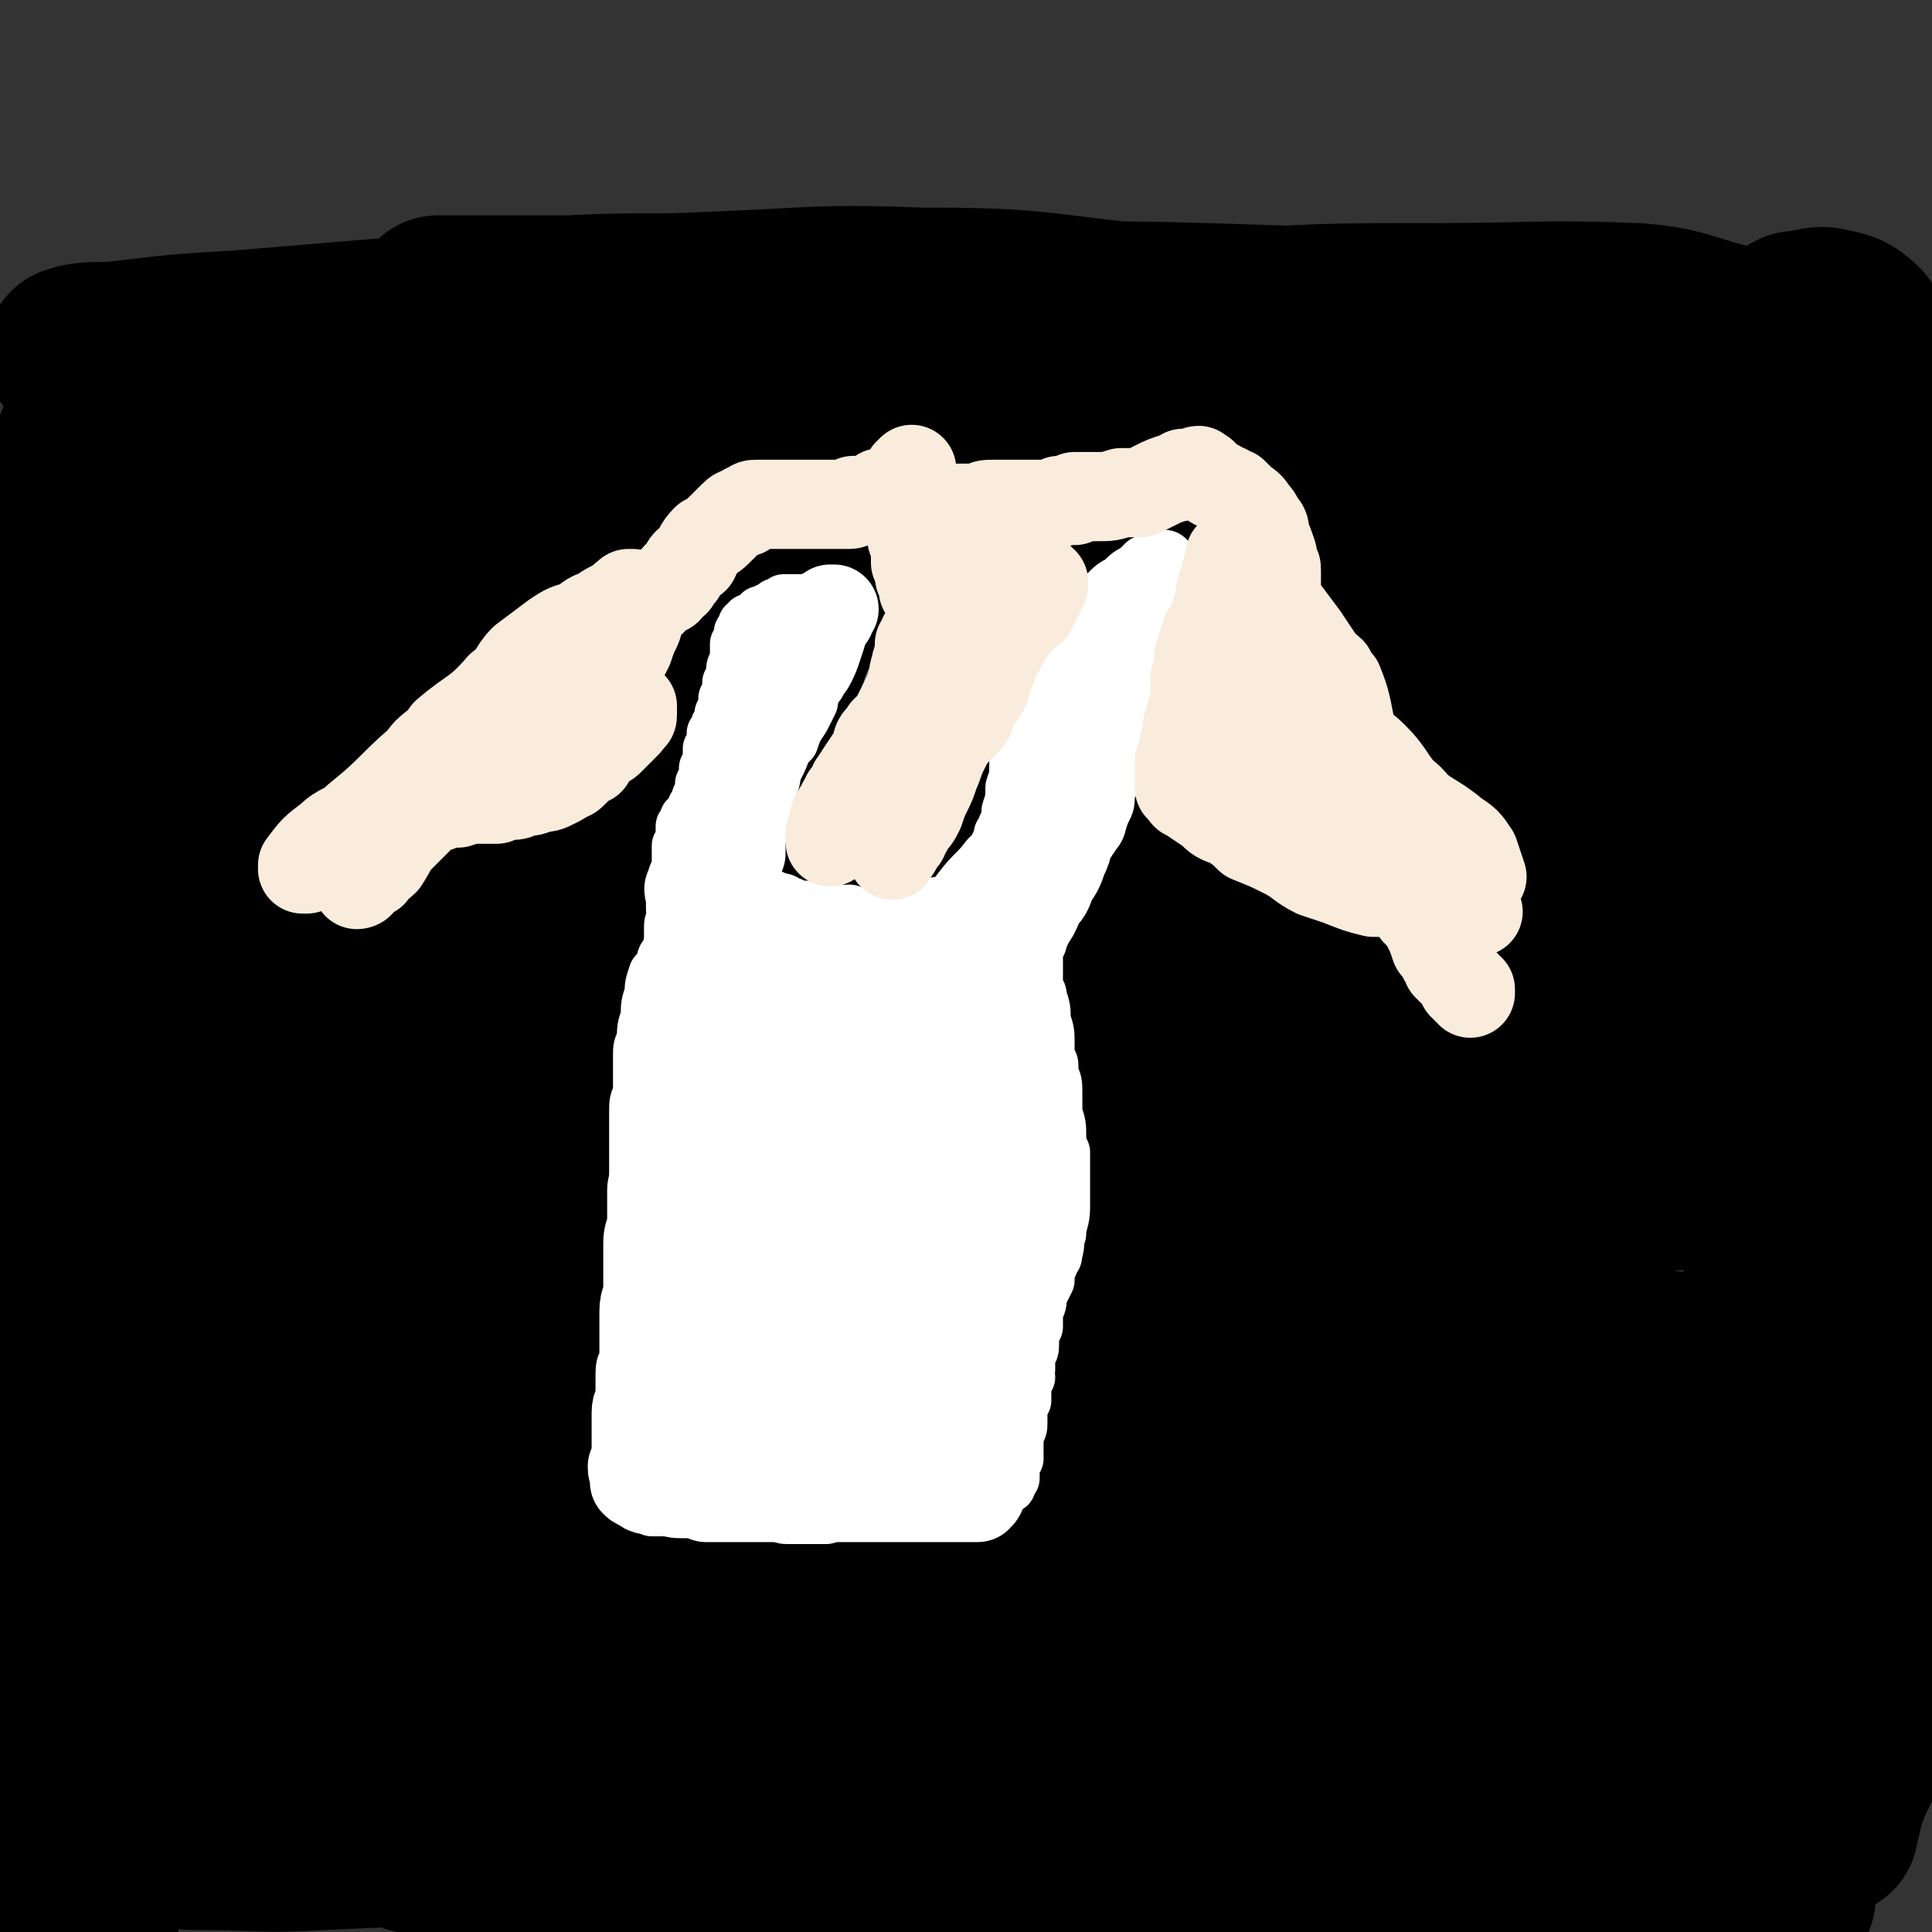
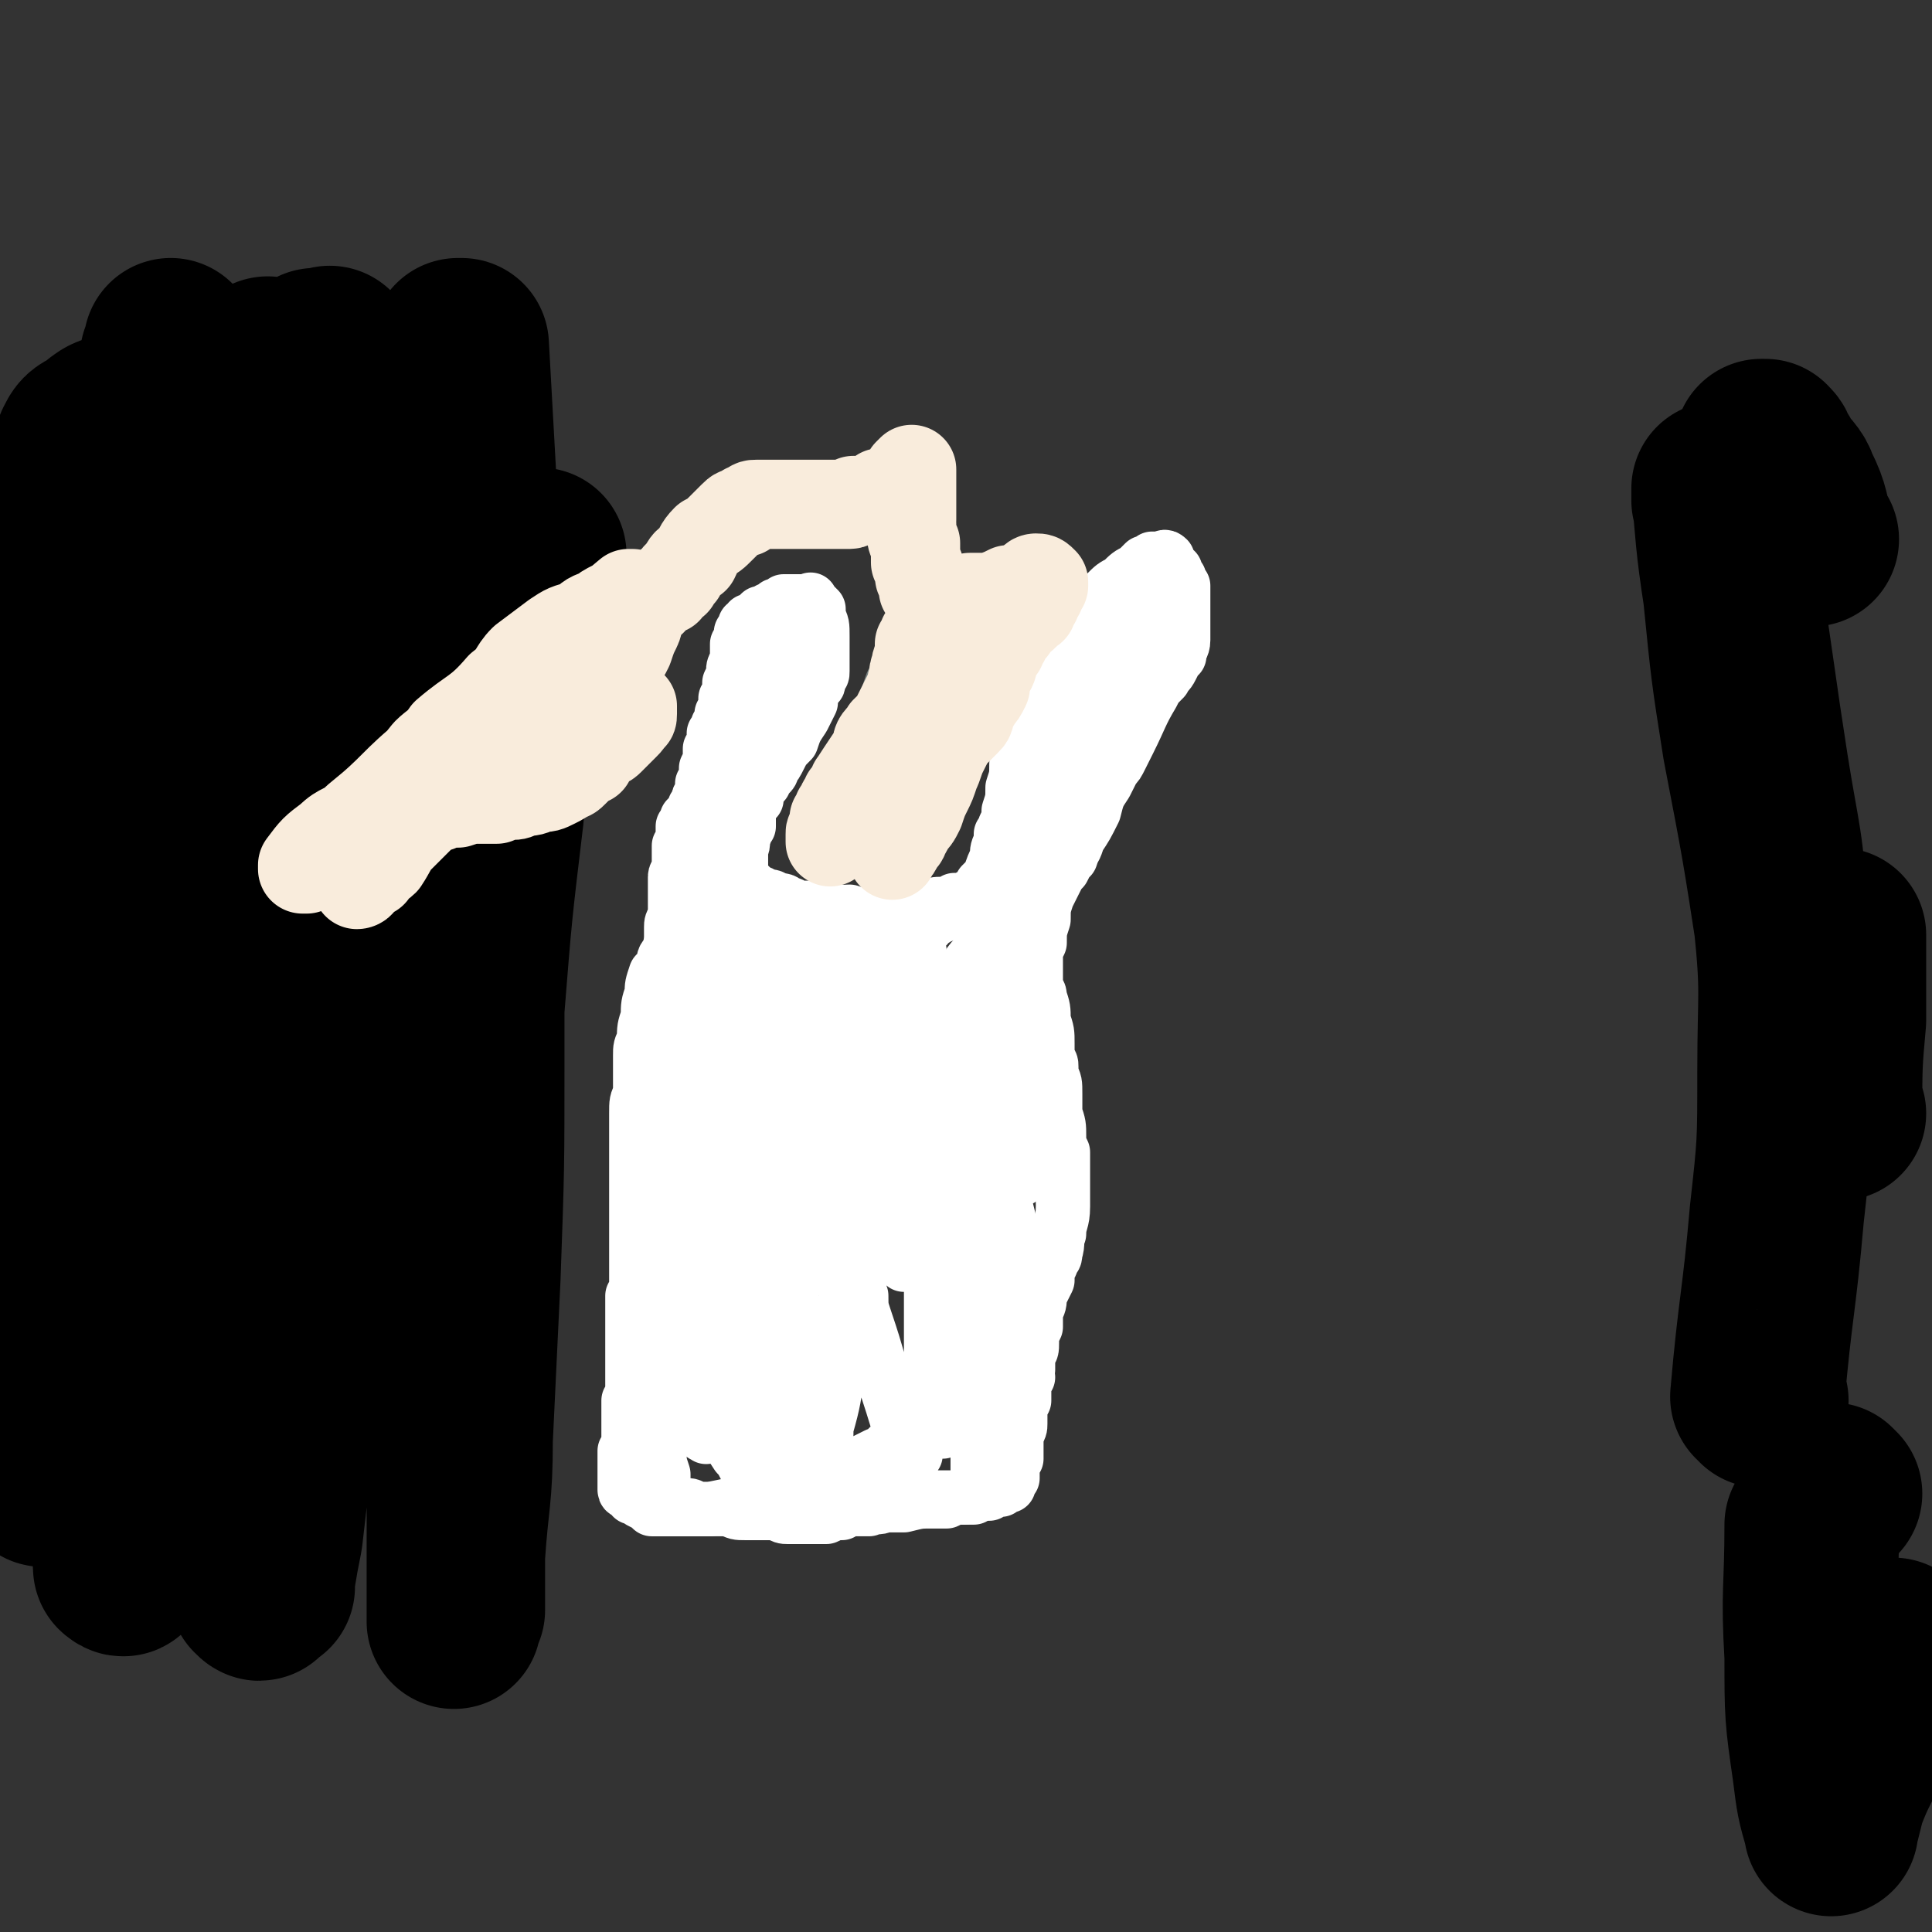
<svg xmlns="http://www.w3.org/2000/svg" viewBox="0 0 498 498" version="1.1">
  <rect x="0" y="0" width="498" height="498" fill="#333333" stroke="none" />
  <g fill="none" stroke="#000000" stroke-width="45" stroke-linecap="round" stroke-linejoin="round">
    <path d="M86,92c0,0 0,0 -1,-1 -1,0 -1,1 -3,1 0,0 -1,-1 -1,0 -2,5 -2,5 -4,11 -2,11 -2,11 -4,21 -2,15 -2,15 -3,30 -3,18 -2,18 -5,35 -2,18 -3,18 -5,36 -3,16 -3,16 -5,31 -2,15 -2,15 -4,29 0,8 -1,8 -1,16 -1,6 0,6 -1,12 0,3 1,4 1,7 -1,2 -1,2 -1,3 0,1 0,1 0,1 -2,-6 -2,-7 -4,-14 -5,-17 -7,-17 -10,-34 -3,-16 -2,-16 -3,-32 -2,-13 -1,-13 -2,-26 -1,-11 -1,-11 -1,-22 -1,-10 -1,-10 -2,-21 0,-6 0,-6 0,-13 1,-10 1,-10 2,-21 2,-10 1,-10 4,-20 2,-7 4,-7 6,-14 2,-7 2,-7 4,-14 0,-1 0,-1 1,-2 0,-1 0,-2 0,-2 0,0 0,1 0,1 0,14 0,14 0,28 1,20 0,21 2,41 3,33 3,33 8,66 5,36 7,35 12,71 3,19 3,19 4,38 2,18 2,18 2,37 0,14 0,14 -2,28 -1,6 -1,6 -3,11 0,1 0,1 -1,0 -3,-5 -4,-5 -5,-12 -5,-15 -6,-15 -7,-31 -2,-20 -1,-20 -1,-40 0,-23 0,-23 1,-45 2,-21 2,-21 5,-43 3,-21 4,-21 6,-43 2,-18 1,-18 2,-36 1,-15 1,-15 2,-31 0,-11 0,-11 0,-21 0,-5 0,-5 0,-10 0,-1 0,-1 0,-3 0,0 0,-2 0,-1 0,3 1,4 0,8 -1,21 -1,21 -4,42 -3,27 -3,27 -7,54 -3,27 -2,28 -7,55 -6,28 -6,28 -13,56 -5,18 -5,18 -10,36 -4,12 -4,12 -9,24 -2,5 -2,5 -5,8 0,2 0,2 -1,3 -1,1 -2,2 -2,1 -4,-6 -4,-8 -6,-16 -4,-15 -4,-16 -6,-31 -3,-21 -2,-21 -2,-42 -1,-22 0,-22 1,-44 2,-23 2,-23 4,-46 2,-19 2,-19 5,-38 3,-16 4,-16 8,-32 3,-9 3,-9 6,-17 1,-2 1,-2 3,-3 3,-2 4,-4 7,-3 4,0 6,1 8,5 8,15 8,17 12,35 4,20 4,20 5,41 1,28 0,28 -1,55 -1,28 -1,29 -3,56 -3,26 -3,26 -7,51 -4,19 -5,19 -9,37 -2,7 -2,7 -3,14 -1,1 -1,1 -1,1 0,1 -1,0 -1,0 -1,-19 -1,-19 -2,-37 -1,-23 -3,-23 0,-46 3,-31 5,-31 11,-62 5,-27 4,-27 11,-53 5,-20 7,-19 12,-39 4,-13 4,-13 7,-27 2,-6 2,-6 4,-13 0,-2 0,-2 1,-5 1,-1 1,-3 1,-2 2,1 3,2 5,5 4,14 5,14 7,28 2,24 1,24 0,48 -1,28 -2,28 -4,56 -2,29 -3,29 -5,58 -3,24 -2,24 -5,47 -1,17 -1,17 -3,34 -1,5 -1,5 -2,11 0,1 0,2 0,2 -1,0 -1,-1 0,-2 1,-12 1,-12 2,-24 1,-22 1,-22 2,-43 2,-27 1,-27 5,-54 5,-32 7,-32 13,-64 5,-23 5,-23 10,-47 4,-20 5,-19 9,-39 3,-15 3,-15 5,-29 2,-8 2,-8 3,-16 0,-1 0,-1 0,-2 0,0 1,0 1,0 1,18 1,18 2,36 1,21 1,21 1,41 1,28 1,28 1,56 0,26 0,26 0,51 0,28 0,28 -1,56 -1,21 -1,21 -2,42 0,15 -1,15 -2,30 0,7 0,7 0,14 -1,1 -1,1 -1,3 0,0 0,0 0,0 0,-10 0,-10 0,-19 0,-18 0,-18 1,-36 1,-25 1,-25 2,-50 1,-27 1,-27 3,-53 2,-25 2,-25 5,-50 1,-19 1,-19 4,-38 1,-9 1,-9 2,-18 0,-3 1,-3 1,-6 1,-2 1,-2 1,-3 1,-1 1,-1 2,-2 0,0 0,0 1,0 " />
-     <path d="M70,111c0,-1 -2,-1 -1,-1 5,-2 6,-3 13,-3 12,-2 12,-1 24,-2 19,0 19,0 38,0 22,-1 22,-1 44,-1 26,0 27,0 53,0 27,0 27,0 53,0 24,0 24,0 48,1 20,0 20,0 40,0 14,1 14,1 27,1 6,0 6,0 12,0 0,0 0,0 0,0 -3,-2 -3,-3 -7,-4 -13,-6 -12,-7 -26,-10 -22,-5 -23,-5 -46,-8 -25,-3 -25,-2 -50,-4 -27,-3 -27,-4 -55,-4 -26,-1 -26,0 -52,1 -19,1 -19,0 -38,1 -15,0 -15,0 -30,0 -2,0 -5,0 -4,0 8,0 11,0 21,0 19,0 19,0 38,0 23,0 23,0 46,1 27,0 27,-1 54,1 27,1 27,1 53,3 24,3 24,3 47,5 18,2 18,2 36,5 10,1 10,2 20,5 1,0 2,1 2,1 -3,0 -4,0 -9,0 -16,-1 -16,-1 -33,-1 -25,-1 -25,-1 -49,-1 -30,-1 -30,-2 -60,-1 -33,2 -33,3 -66,6 -28,2 -28,1 -56,3 -24,2 -24,3 -48,5 -12,2 -12,2 -24,3 -1,0 -3,1 -2,0 1,-1 3,-2 6,-3 19,-4 19,-4 38,-7 26,-5 26,-5 53,-8 32,-4 32,-3 65,-7 33,-3 33,-4 66,-6 30,-2 30,-2 59,-2 26,0 26,-1 52,0 11,1 11,2 22,5 0,0 1,1 1,1 -10,0 -11,1 -22,1 -24,-1 -24,-1 -48,-2 -33,-1 -33,-1 -66,-1 -39,-1 -39,-2 -78,-2 -38,0 -38,1 -76,2 -32,1 -32,1 -64,3 -24,1 -24,1 -48,3 -10,0 -10,0 -21,1 -2,0 -4,0 -3,0 2,-1 5,-1 10,-1 17,-2 16,-2 33,-3 24,-2 24,-2 48,-4 31,-1 31,-1 63,-2 35,-1 35,-1 69,-1 35,0 35,-1 69,0 32,1 32,1 63,3 22,2 22,3 44,6 9,2 9,2 17,4 1,1 2,1 2,1 -11,3 -12,4 -24,5 -19,1 -19,-1 -38,-1 -30,1 -30,3 -60,4 -33,2 -33,-1 -67,2 -40,4 -40,5 -80,10 -38,6 -38,5 -75,13 -17,4 -17,5 -33,11 -1,0 -2,2 -1,2 9,3 10,3 20,4 26,1 26,0 51,-1 33,-1 33,-1 66,-4 39,-2 38,-3 77,-6 35,-2 35,-2 71,-3 29,-1 29,-1 59,-1 18,0 18,0 37,1 3,0 7,0 6,0 -3,0 -7,0 -15,1 -24,0 -24,-1 -48,1 -32,2 -32,3 -63,5 -44,4 -44,3 -87,8 -40,4 -39,4 -79,9 -29,4 -29,4 -57,8 -8,1 -8,1 -15,3 -1,0 -3,1 -2,1 10,-2 12,-2 24,-4 24,-3 24,-3 48,-7 30,-4 30,-4 61,-8 33,-5 33,-5 65,-8 31,-3 31,-5 61,-5 23,-1 23,1 46,2 15,2 15,2 29,4 1,0 0,1 0,2 -6,4 -5,6 -11,7 -23,5 -24,3 -47,5 -31,2 -31,1 -63,5 -36,3 -36,3 -72,8 -33,5 -33,5 -66,11 -22,3 -22,3 -43,6 -4,1 -5,1 -7,2 -1,0 1,0 1,0 21,-3 21,-3 42,-7 27,-4 27,-4 54,-7 36,-6 36,-7 72,-11 33,-3 33,-3 66,-4 32,-2 32,-2 64,-2 22,0 22,0 44,1 9,0 18,0 18,2 1,2 -7,4 -16,6 -19,5 -19,5 -38,8 -34,4 -35,3 -69,7 -45,6 -45,6 -89,13 -46,7 -46,7 -91,15 -27,5 -27,6 -53,11 -9,2 -14,2 -19,3 -1,1 4,0 7,0 15,-4 15,-5 31,-7 30,-6 30,-6 61,-11 37,-6 37,-6 75,-12 35,-4 35,-5 70,-7 29,-2 29,-2 59,-2 24,0 24,-1 47,0 9,1 10,1 18,4 2,1 2,3 1,3 -19,8 -20,9 -42,14 -25,6 -26,4 -52,8 -40,6 -40,6 -81,12 -42,7 -42,5 -83,13 -33,7 -33,8 -65,16 -14,4 -14,3 -28,7 -3,1 -8,2 -6,2 2,1 6,0 13,-1 20,-4 20,-5 40,-9 32,-6 32,-5 65,-11 36,-7 36,-8 73,-14 35,-6 35,-7 69,-11 29,-4 29,-5 58,-5 19,-1 19,1 37,3 5,1 10,1 9,3 -1,2 -6,4 -13,5 -26,4 -26,4 -52,6 -36,4 -36,3 -72,7 -46,6 -46,5 -92,13 -46,8 -46,9 -92,19 -29,6 -29,7 -58,15 -5,1 -5,2 -10,4 0,1 -1,2 0,2 17,0 18,1 36,-1 29,-3 28,-5 57,-9 42,-6 41,-8 83,-12 37,-5 38,-4 75,-6 36,-2 36,-2 72,-2 26,-1 26,-2 52,1 16,2 22,3 32,7 2,1 -4,2 -7,3 -19,5 -19,7 -39,10 -29,5 -29,2 -58,5 -42,4 -42,4 -84,9 -46,5 -46,6 -92,12 -40,5 -40,4 -79,10 -28,4 -28,5 -57,9 -6,1 -6,1 -11,2 -1,0 -3,1 -2,1 19,-5 21,-6 42,-10 29,-6 29,-6 58,-10 37,-6 37,-6 74,-11 36,-5 36,-5 72,-8 33,-2 33,-2 65,-2 28,0 28,0 55,2 18,2 18,2 36,5 1,1 3,2 2,3 -4,4 -6,6 -14,8 -23,4 -24,1 -48,4 -181,25 -225,28 -361,52 -19,3 25,5 50,3 109,-5 109,-10 218,-17 33,-2 33,-3 66,-1 46,3 46,5 91,10 3,0 8,2 6,2 -57,3 -63,3 -126,4 -37,1 -37,-1 -74,0 -43,2 -43,2 -86,6 -40,3 -40,4 -79,9 -28,4 -28,4 -55,9 -5,1 -15,2 -10,2 37,-3 46,-4 93,-8 35,-3 35,-3 70,-6 37,-2 37,-3 75,-4 36,-1 36,-1 71,1 31,2 31,2 61,7 25,3 33,3 50,9 3,1 -5,3 -10,4 -20,4 -20,4 -40,5 -30,2 -30,1 -60,1 -37,1 -37,0 -74,2 -41,1 -41,-1 -81,3 -76,9 -76,11 -151,24 -5,1 -12,3 -10,4 7,2 14,3 28,2 28,-1 28,-3 56,-6 35,-4 35,-6 70,-9 37,-3 37,-2 74,-3 74,-1 74,-1 149,-1 30,0 30,0 60,1 9,0 20,1 19,1 -2,0 -13,0 -27,-1 -31,0 -31,0 -62,-1 -39,0 -39,0 -79,0 -47,0 -48,-3 -95,1 -81,6 -81,7 -161,18 -19,2 -26,1 -37,7 -3,2 3,6 8,8 12,3 13,3 26,3 25,0 25,-2 50,-3 32,-3 32,-4 65,-6 37,-1 37,0 74,-1 37,-1 37,-1 74,-1 33,1 33,1 65,3 21,2 21,2 41,5 6,0 12,1 12,2 0,1 -6,1 -12,1 -19,1 -19,1 -39,1 -33,0 -33,-1 -66,-1 -38,0 -38,-1 -76,1 -43,3 -43,2 -86,8 -53,6 -53,7 -106,15 -5,1 -7,1 -9,2 -1,1 1,1 3,1 16,0 16,1 32,0 23,-1 23,-1 47,-3 32,-2 32,-2 64,-4 35,-2 35,-3 70,-3 34,-1 34,-1 68,-1 32,1 32,1 63,3 21,2 21,2 41,5 9,1 9,1 18,3 0,0 1,0 1,0 -13,1 -14,2 -27,2 -21,0 -21,-1 -42,-2 -30,-1 -30,-1 -59,-1 -33,0 -33,-1 -65,0 -30,0 -30,1 -60,2 -21,2 -21,2 -42,4 -9,0 -9,0 -17,1 -1,1 -2,1 -2,2 6,1 8,2 16,3 16,1 16,1 33,1 24,-1 24,-3 48,-4 29,0 29,0 58,1 30,1 30,1 61,2 26,1 26,1 52,1 19,1 19,1 39,1 6,0 6,0 12,0 0,0 1,1 1,1 -9,0 -10,0 -20,0 -17,-1 -17,1 -34,0 -28,-3 -28,-5 -57,-7 -30,-2 -30,-2 -59,-3 -30,-1 -30,-1 -60,-1 -28,-1 -28,-1 -55,-1 -22,0 -22,0 -44,0 -10,0 -10,0 -20,-1 -3,0 -3,0 -5,0 -1,0 -1,-1 0,-1 1,-2 1,-2 3,-3 3,-2 4,-2 7,-4 4,-2 4,-2 8,-5 2,-1 2,-1 3,-2 1,-1 1,-1 1,-2 -1,-1 -1,-1 -2,-2 -10,-5 -10,-5 -21,-9 -12,-4 -12,-4 -25,-8 -15,-5 -16,-4 -30,-9 -13,-4 -13,-4 -24,-10 -8,-4 -8,-4 -14,-9 -4,-4 -4,-4 -7,-9 -2,-4 -2,-4 -4,-9 -1,-3 0,-3 0,-6 0,-2 0,-3 1,-4 2,-1 3,-1 5,0 5,3 6,3 9,8 6,11 5,11 8,23 3,13 3,13 3,26 1,13 2,13 1,26 -1,10 -2,10 -4,20 -1,6 -1,7 -3,13 -1,2 -2,2 -4,4 -1,2 -1,4 -3,3 -2,-1 -2,-3 -4,-6 -4,-8 -6,-8 -8,-17 -3,-13 -1,-14 -2,-27 0,-13 -1,-14 0,-27 1,-12 2,-12 6,-24 2,-10 2,-11 6,-19 1,-2 1,-2 3,-3 1,-1 2,-1 3,-1 2,1 2,1 3,3 3,8 3,9 4,18 1,10 1,10 1,21 -1,11 -2,11 -4,21 -2,9 -2,9 -5,17 -1,2 -1,2 -3,5 0,2 0,2 -1,3 -1,1 -1,2 -1,2 -1,-1 -2,-1 -2,-2 -3,-5 -3,-5 -5,-10 -2,-7 -2,-8 -3,-15 -1,-7 -1,-7 -2,-14 -1,-4 0,-4 0,-8 -1,-1 0,-1 0,-3 -1,-1 0,-1 0,-2 -1,-1 -1,-1 -1,-2 0,0 0,0 0,0 0,-1 0,-1 0,-1 1,0 1,0 1,-1 3,-3 3,-4 5,-7 5,-7 6,-6 10,-14 9,-15 7,-15 15,-31 7,-12 8,-12 14,-25 9,-17 8,-17 15,-34 7,-15 7,-15 13,-30 6,-15 7,-15 12,-31 4,-14 4,-14 7,-28 3,-14 3,-14 5,-27 1,-12 1,-12 3,-25 1,-10 1,-10 2,-21 1,-6 1,-6 2,-12 1,-6 1,-6 3,-12 1,-3 1,-3 3,-6 1,-3 0,-4 2,-6 3,-3 4,-4 8,-5 9,-4 10,-4 20,-6 14,-2 14,-2 28,-3 19,-1 19,-1 38,-2 23,-1 23,-1 45,-2 26,-1 26,-1 51,-2 26,0 26,-1 53,-1 22,0 22,0 44,1 18,1 18,1 35,2 13,1 13,1 25,2 3,1 3,1 7,2 2,0 2,0 4,0 0,0 0,0 1,1 0,0 0,0 0,0 -1,0 -2,0 -3,-1 -2,-1 -3,-1 -4,-2 -2,-2 -2,-2 -4,-3 0,-1 -1,-1 -1,-2 0,0 1,-1 1,-1 1,-1 1,-1 3,-2 3,0 4,-1 7,-1 5,1 6,1 9,4 5,7 5,8 8,16 3,12 3,12 4,24 1,14 1,14 1,28 -1,16 -1,16 -2,33 -1,19 -2,19 -3,38 -2,20 -1,20 -3,39 -2,21 -2,21 -4,42 -1,19 -1,19 -2,38 -1,15 -2,15 -2,31 -1,8 0,8 0,17 0,3 0,3 0,6 " />
    <path d="M473,385c0,0 -1,-1 -1,-1 " />
    <path d="M465,139c0,0 -1,-1 -1,-1 " />
-     <path d="M463,181c0,0 -1,-2 -1,-1 -2,24 -2,25 -3,51 -1,25 -1,25 -2,50 0,28 1,28 0,57 0,50 -1,50 -1,100 0,15 0,15 1,29 0,6 0,6 0,12 0,0 0,0 0,0 0,-1 0,-1 0,-2 0,-2 0,-2 0,-4 " />
    <path d="M454,361c0,-1 -1,-1 -1,-1 2,-23 3,-24 5,-47 2,-18 2,-18 2,-37 0,-20 1,-20 -1,-39 -1,-20 -2,-20 -5,-39 -2,-13 -2,-13 -4,-27 -2,-14 -2,-14 -5,-29 -1,-6 0,-6 -2,-13 0,-1 0,-4 0,-3 1,11 1,14 3,27 2,20 2,20 5,39 5,26 5,26 9,52 3,15 3,15 5,30 " />
-     <path d="M498,271c0,0 -1,0 -1,-1 1,-32 2,-32 3,-65 0,-15 -1,-15 -2,-30 -1,-12 -1,-11 -2,-23 -1,-14 -1,-14 -2,-28 0,-8 0,-8 0,-17 0,-2 0,-2 0,-4 " />
    <path d="M489,425c0,0 -1,-1 -1,-1 0,2 0,3 0,6 0,1 0,1 -1,2 -3,8 -3,8 -6,15 -2,4 -2,3 -3,7 -2,4 -2,4 -4,9 -1,4 -1,4 -2,8 0,0 0,1 0,0 -2,-7 -2,-7 -3,-15 -2,-14 -2,-14 -2,-29 -1,-17 0,-17 0,-34 " />
    <path d="M474,287c0,0 -1,-1 -1,-1 0,-11 0,-12 1,-23 0,-11 0,-11 0,-22 " />
    <path d="M467,139c0,0 0,0 -1,-1 -2,-6 -1,-6 -4,-12 -1,-3 -2,-3 -4,-6 -1,-2 -1,-2 -2,-3 0,-1 0,-1 -1,-2 0,0 0,0 0,0 -1,0 -1,0 -1,0 -1,4 -1,4 -2,9 -1,9 -1,9 -2,17 -1,2 -1,2 -2,4 0,2 0,2 0,3 -1,0 -1,1 -1,1 -1,0 -1,-1 -1,-3 -1,-8 0,-8 0,-16 " />
  </g>
  <g fill="none" stroke="#FFFFFF" stroke-width="14" stroke-linecap="round" stroke-linejoin="round">
    <path d="M168,388c0,0 -1,-1 -1,-1 0,0 0,1 0,0 0,-1 0,-2 0,-4 0,-1 0,-1 0,-2 1,-2 1,-2 1,-4 1,-2 1,-2 1,-5 0,-1 0,-1 0,-2 0,-1 0,-1 0,-2 0,-2 0,-2 0,-4 0,-2 0,-2 1,-4 0,-2 0,-2 0,-4 0,-3 0,-3 0,-6 0,-2 0,-2 0,-4 0,-2 0,-2 0,-3 0,-2 0,-2 0,-4 0,-2 0,-2 0,-3 -1,-2 -1,-2 -1,-4 -1,-2 0,-2 -1,-3 0,-2 1,-2 1,-4 -1,-2 -1,-2 -1,-4 0,-1 0,-1 0,-2 0,-1 0,-1 0,-2 0,-2 0,-2 0,-4 0,-1 0,-1 0,-3 0,-2 0,-2 0,-4 0,-2 0,-2 0,-5 0,-2 0,-2 0,-4 0,-1 0,-1 0,-3 0,-1 0,-1 0,-2 0,-1 1,-1 1,-2 1,-2 1,-2 1,-4 0,-3 0,-3 0,-5 1,-2 1,-2 1,-4 0,-2 0,-2 0,-5 0,-1 0,-1 1,-3 0,-1 0,-1 0,-2 0,-1 0,-1 0,-2 0,0 0,0 0,-1 0,-2 0,-2 0,-4 0,-2 0,-2 0,-4 0,-2 0,-2 0,-4 1,-3 0,-3 1,-6 0,-1 0,-1 0,-3 0,-1 0,-1 0,-2 0,-1 0,-1 0,-2 0,-1 0,-1 1,-3 0,-2 0,-2 0,-4 0,-2 0,-2 0,-4 0,-1 0,-1 0,-2 0,-1 1,-1 1,-3 0,0 0,0 0,-1 0,-1 0,-1 0,-2 0,0 0,0 0,-1 0,0 0,0 0,0 0,-1 0,-1 0,-1 0,0 0,0 1,-1 0,-1 0,-1 0,-1 0,-1 0,-1 0,-2 0,0 0,0 0,-1 0,0 0,0 1,0 0,-1 0,-1 0,-1 0,-1 0,-1 0,-1 0,0 0,0 1,-1 0,0 0,0 0,0 0,0 0,0 1,-1 0,0 0,0 0,0 0,-1 0,-1 0,-1 1,0 1,0 1,-1 0,-1 0,-1 0,-1 0,-1 1,-1 1,-1 0,-1 0,-1 0,-1 0,-1 0,-1 0,-2 0,0 0,0 1,-1 0,-1 0,-1 0,-2 0,-1 0,-1 0,-1 1,-2 1,-2 1,-3 0,-1 0,-1 0,-2 1,-1 1,-1 1,-2 0,-1 0,-1 0,-2 1,-1 1,-1 1,-1 0,-1 0,-1 0,-1 1,-1 1,-1 1,-2 0,0 0,0 0,-1 0,0 0,0 1,-1 0,0 0,0 0,0 0,-2 0,-2 0,-3 1,-1 1,-1 1,-2 0,-1 0,-1 0,-2 1,-2 1,-2 1,-3 0,-1 0,-1 1,-3 0,-1 0,-1 0,-2 0,-1 0,-1 0,-2 1,-1 1,-1 1,-2 0,-1 0,-1 0,-1 1,-1 1,-1 1,-2 1,0 1,0 1,-1 1,0 1,0 2,-1 0,0 0,0 1,-1 1,0 1,0 2,0 0,-1 0,-1 1,-1 1,-1 1,0 1,-1 1,0 1,0 1,0 0,0 0,0 1,-1 0,0 0,0 0,0 1,0 1,0 1,0 0,0 0,0 0,0 1,0 1,0 1,0 0,0 0,0 0,0 1,0 1,0 1,0 0,0 0,0 1,0 0,0 0,0 0,0 0,0 0,0 1,0 0,0 0,0 0,0 1,0 1,0 1,0 1,0 1,-1 1,0 0,0 0,0 0,1 1,0 1,0 1,0 0,0 1,1 1,1 0,1 0,1 0,2 1,2 1,2 1,5 0,2 0,2 0,4 0,1 0,1 0,3 0,1 0,1 0,2 0,1 0,1 -1,1 0,1 0,1 0,2 0,1 -1,0 -1,1 -1,2 -1,2 -1,4 -1,2 -1,2 -2,4 -2,3 -2,3 -3,6 -2,2 -2,2 -3,4 -1,2 -1,2 -2,3 0,1 0,1 -1,2 0,0 0,0 -1,1 0,1 0,1 -1,1 0,1 0,1 0,1 -1,1 -1,1 -1,1 0,1 0,1 0,2 -1,0 -1,0 -1,1 -1,1 -1,1 -1,3 0,1 0,1 0,3 -1,1 -1,1 -1,2 -1,2 0,2 -1,4 0,1 0,1 0,2 0,0 0,0 0,1 0,1 0,1 0,1 -1,1 -1,1 -1,1 0,1 0,1 0,2 0,0 0,0 -1,1 0,0 0,0 0,1 0,0 0,0 0,0 -1,0 -1,0 -1,1 0,0 0,0 0,0 0,0 0,0 0,1 0,0 0,0 0,0 0,0 0,0 0,0 0,0 0,0 0,0 -1,1 0,1 0,1 -1,0 -1,0 -1,0 0,0 0,0 0,0 0,0 0,0 0,0 0,0 0,0 0,0 0,0 0,0 0,0 0,0 0,1 0,1 0,0 0,0 0,0 0,-3 0,-3 0,-5 0,-3 1,-3 2,-5 0,-2 0,-2 0,-4 1,-2 1,-2 1,-4 1,-4 1,-4 2,-9 1,-4 1,-4 2,-9 0,-2 0,-2 1,-4 1,-2 2,-2 3,-4 1,-4 1,-4 2,-9 1,-2 1,-2 2,-5 1,-2 1,-2 2,-5 0,-1 0,-1 1,-3 0,-1 0,-1 1,-2 0,-1 0,-1 0,-1 0,-1 0,-1 1,-1 0,-1 0,-1 0,-1 0,0 0,0 0,-1 0,0 0,0 0,0 0,-1 0,-1 0,-1 0,0 0,0 0,0 -1,3 -1,3 -2,6 -1,3 -1,3 -2,5 -2,3 -2,3 -3,7 -3,6 -3,6 -5,13 0,2 0,2 -1,5 -1,2 -1,2 -2,5 -1,6 -1,6 -2,12 -1,3 -1,3 -1,7 -1,2 -1,2 -1,3 0,1 0,1 -1,2 0,1 0,1 0,1 0,1 0,1 0,1 0,1 0,1 0,1 0,0 0,0 0,0 0,0 0,0 0,0 0,-1 0,-1 0,-2 0,-1 1,0 1,-1 0,-1 0,-1 0,-1 0,0 0,0 0,-1 0,0 0,0 0,0 0,-1 0,-1 0,-1 0,0 1,0 1,0 0,0 0,0 0,1 0,0 0,0 0,1 0,1 0,1 1,1 0,1 0,1 0,2 0,0 0,0 1,1 0,0 0,0 0,1 1,0 1,0 2,0 1,1 1,1 2,2 1,0 1,0 2,1 2,0 2,0 3,1 2,0 2,0 3,1 1,0 1,0 2,1 1,0 1,0 2,0 1,0 1,0 2,0 0,1 0,1 1,1 1,0 1,0 2,0 0,0 0,0 1,0 1,0 1,0 2,0 1,0 1,0 2,0 2,0 2,1 4,1 1,0 1,0 2,0 2,0 2,0 3,0 1,0 1,0 2,0 1,0 1,0 2,0 1,-1 1,-1 2,-1 1,-1 1,-1 3,-1 2,0 2,0 4,0 2,-1 2,-1 4,-1 2,0 2,0 3,-1 2,0 2,0 3,0 1,-1 1,0 2,-1 0,0 0,0 1,-1 1,-1 1,-1 1,-2 1,-1 1,-1 2,-2 1,-3 1,-3 2,-5 0,-2 0,-2 1,-4 0,-1 0,-1 0,-2 1,-1 1,-1 1,-2 1,-2 1,-2 1,-4 1,-3 1,-3 1,-6 1,-3 1,-3 1,-6 1,-2 1,-2 1,-4 1,-2 1,-2 1,-3 1,-1 1,-1 1,-2 1,-1 1,-1 1,-2 1,-3 1,-3 2,-6 1,-2 1,-2 2,-5 1,-2 1,-3 2,-5 1,-2 1,-2 2,-4 1,-1 1,-1 2,-2 0,-1 0,-1 1,-2 1,-1 1,-1 1,-2 1,-1 1,0 2,-1 1,-2 1,-2 2,-3 2,-2 2,-2 3,-3 2,-2 2,-2 4,-3 2,-2 2,-2 4,-3 1,-1 1,-1 2,-2 1,0 1,0 2,-1 1,0 1,0 1,0 1,0 1,0 1,0 1,0 1,-1 2,0 0,0 0,1 1,2 0,1 0,1 1,1 0,1 0,1 1,2 0,0 0,0 0,1 1,1 1,1 1,1 0,3 0,3 0,5 0,4 0,4 0,9 0,2 -1,2 -1,4 -1,1 -1,1 -2,3 -1,2 -1,1 -2,3 -2,2 -2,2 -3,4 -3,5 -3,6 -6,12 -1,2 -1,2 -2,4 -1,2 -1,2 -2,3 -1,2 -1,2 -2,4 -2,3 -2,3 -3,7 -2,4 -2,4 -4,7 -1,3 -1,3 -3,5 -1,2 -1,2 -2,3 -1,1 -1,1 -2,2 -1,0 -1,0 -1,1 -1,0 -1,0 -1,1 0,0 0,0 -1,1 0,0 0,0 0,0 0,0 0,0 -1,1 0,0 0,0 0,0 0,0 0,0 0,0 0,0 0,0 0,0 -1,-1 -1,-1 -1,-2 0,-3 0,-3 0,-7 0,-2 1,-2 1,-3 1,-5 1,-5 3,-10 2,-6 1,-6 3,-12 1,-3 1,-2 2,-5 2,-5 2,-5 3,-9 1,-5 1,-5 2,-9 1,-3 1,-3 2,-5 0,-1 0,-1 1,-3 0,-1 0,-1 0,-2 1,0 1,0 1,-1 0,0 0,0 1,-1 0,0 0,0 0,-1 0,0 0,0 0,0 0,0 0,-1 0,-1 0,2 0,2 0,4 0,3 0,3 -1,6 -1,3 -1,3 -2,6 -2,8 -1,8 -3,15 -1,3 -2,3 -3,6 -2,2 -2,2 -4,4 -1,1 -1,1 -3,3 -1,2 -1,2 -1,3 -1,1 -1,1 -1,2 -1,1 -1,1 -1,1 0,0 0,1 0,1 0,0 0,0 0,0 1,-1 2,-1 3,-2 3,-4 2,-4 5,-9 2,-3 2,-3 4,-6 1,-2 1,-2 2,-4 0,-1 0,-1 1,-2 1,-1 1,-1 1,-2 1,0 1,0 1,-1 0,0 0,0 0,-1 0,0 1,0 1,0 0,0 0,1 0,1 0,4 0,4 0,7 -1,3 -1,2 -2,5 -1,3 -1,3 -1,7 -2,6 -1,6 -3,12 -1,3 -1,3 -2,6 -1,1 -1,1 -2,3 -1,1 -1,1 -2,3 -1,2 -1,2 -2,4 -1,3 -1,3 -1,6 -1,3 -1,3 -1,6 -1,2 -1,2 -1,3 0,1 0,1 0,2 0,1 0,1 0,2 0,1 0,1 0,1 0,1 0,1 0,1 0,1 0,1 0,1 0,0 0,0 0,1 0,0 0,0 0,0 0,0 0,0 0,1 0,0 0,0 0,0 1,1 1,1 1,2 1,3 1,3 1,6 1,3 1,3 1,6 0,2 0,2 0,4 1,1 1,1 1,2 0,1 0,1 0,2 1,2 1,2 1,5 0,2 0,2 0,5 1,3 1,3 1,6 0,2 0,2 1,4 0,1 0,1 0,3 0,1 0,1 0,2 0,0 0,0 0,1 0,1 0,1 0,2 0,3 0,3 0,6 0,4 -1,4 -1,7 -1,2 0,2 -1,5 0,1 0,1 -1,2 0,1 0,1 -1,2 0,2 0,2 0,3 -1,2 -1,2 -2,4 0,2 0,2 -1,4 0,2 0,2 0,4 -1,2 -1,2 -1,4 0,2 0,2 -1,3 0,1 0,1 0,2 0,1 0,1 0,2 0,0 0,0 -1,1 0,1 1,1 1,1 -1,1 -1,1 -1,1 0,0 0,0 0,1 0,0 0,0 0,1 0,0 0,0 0,0 0,1 0,1 0,1 0,1 0,1 0,2 -1,0 -1,0 -1,1 0,1 0,1 0,2 0,0 0,0 0,1 0,1 0,1 0,2 0,1 0,1 -1,3 0,2 0,2 0,3 0,2 0,2 0,3 -1,1 -1,1 -1,2 0,0 0,0 0,1 0,1 0,1 0,1 0,0 0,0 0,1 -1,0 0,0 0,0 -1,1 -1,1 -1,1 0,0 0,0 0,1 0,0 0,0 -1,0 0,0 0,0 0,0 -1,1 -1,1 -1,1 -2,0 -2,0 -3,1 -2,0 -2,0 -4,0 -2,1 -2,1 -4,1 -1,0 -1,0 -3,1 -2,0 -2,0 -4,0 -3,0 -3,0 -7,1 -2,0 -2,0 -5,0 -2,1 -2,0 -4,1 -2,0 -2,0 -4,0 -1,0 -2,0 -3,1 -2,0 -2,0 -4,1 -3,0 -3,0 -6,0 -2,0 -2,0 -4,0 -1,0 -1,0 -3,-1 -1,0 -1,0 -3,0 -1,0 -1,0 -3,0 -1,0 -1,0 -2,0 -2,0 -2,0 -4,-1 -2,0 -2,0 -4,0 -2,0 -2,0 -3,0 -1,0 -1,0 -2,0 -1,-1 -1,-1 -2,-1 -1,0 -1,0 -1,0 -1,0 -1,0 -1,0 0,0 0,0 -1,0 0,0 0,0 0,0 -1,0 -1,0 -1,0 0,0 0,0 0,0 0,0 0,-1 -1,-1 0,0 0,0 0,0 0,-1 0,-1 -1,-2 0,-2 0,-2 0,-5 -1,-3 -1,-3 -1,-6 0,-2 0,-2 0,-3 0,-4 0,-4 0,-8 0,-6 0,-6 -1,-12 0,-2 0,-2 0,-4 0,-5 0,-5 0,-9 0,-6 0,-6 0,-12 0,-2 0,-2 0,-5 0,-4 0,-4 0,-8 0,-4 -1,-4 0,-9 0,-4 0,-4 1,-7 0,-2 0,-2 1,-4 1,-5 1,-5 3,-9 1,-4 1,-4 3,-8 1,-3 1,-3 2,-6 1,-2 1,-1 2,-3 1,-2 1,-2 1,-4 2,-4 2,-4 3,-8 0,-2 0,-2 1,-5 0,-2 0,-2 1,-4 0,-1 0,-1 0,-2 1,-1 1,-1 1,-2 0,-1 0,-1 0,-1 0,-1 0,-1 0,-1 0,-1 0,-1 0,-1 1,-1 1,-1 1,-1 0,0 0,0 0,-1 0,0 0,0 0,0 0,0 0,0 0,0 1,2 1,3 2,5 0,3 0,3 1,5 1,3 1,3 2,7 2,8 2,8 4,16 0,3 0,3 1,6 1,10 1,10 2,20 0,2 0,2 0,3 1,8 1,8 1,16 1,4 1,4 1,8 1,8 1,8 1,16 1,5 1,5 1,9 0,3 1,3 1,6 0,4 0,4 1,7 0,3 0,3 0,5 1,1 1,1 1,2 0,1 0,1 0,2 0,0 0,0 0,1 0,0 0,0 0,1 0,0 0,0 0,0 0,0 0,0 0,0 -1,-1 -1,-1 -2,-2 -1,-2 -2,-2 -3,-4 -3,-7 -3,-7 -6,-16 -2,-5 -1,-6 -3,-12 -1,-7 -1,-7 -2,-15 -1,-8 -1,-8 -2,-16 -1,-6 -1,-6 -1,-12 -1,-8 -1,-8 -2,-16 0,-3 -1,-3 -1,-7 0,-2 0,-2 0,-3 -1,-1 -1,-1 -1,-2 0,-1 0,-2 0,-2 0,0 0,1 0,1 0,6 0,6 0,12 0,10 1,10 1,20 0,11 0,11 -1,22 -1,5 -1,5 -1,11 -1,8 -1,8 -2,15 -1,2 -1,2 -1,3 0,1 0,1 0,2 0,1 0,1 0,1 0,-2 0,-3 1,-6 1,-9 1,-9 2,-19 0,-6 0,-6 0,-13 1,-8 1,-8 1,-15 0,-3 0,-3 0,-5 0,-3 0,-3 0,-6 0,-2 0,-2 0,-4 0,-2 0,-2 0,-3 0,-1 0,-1 0,-2 0,0 0,-1 0,-1 0,0 0,1 0,1 0,9 0,9 1,17 1,7 1,7 1,14 1,6 1,6 1,13 0,1 1,1 1,1 0,1 0,1 0,2 0,1 0,2 0,2 1,-1 1,-2 1,-3 0,-3 0,-3 0,-5 0,-10 0,-10 0,-19 1,-7 0,-7 1,-13 0,-8 0,-8 0,-15 0,-2 0,-2 0,-4 0,-2 0,-2 0,-4 -1,-1 -1,-1 -1,-2 0,-1 0,-1 0,-1 0,-1 0,-1 0,-2 0,0 0,0 0,0 0,0 0,-1 0,-1 1,0 1,0 3,0 2,0 2,0 5,-1 2,0 2,0 5,0 3,0 3,0 5,0 5,0 5,0 10,0 3,0 3,0 7,0 3,1 3,1 6,1 5,0 5,0 10,0 2,0 2,0 5,0 2,-1 2,-1 3,-1 1,0 1,0 2,0 1,0 1,0 2,0 0,0 0,0 0,0 0,0 0,0 1,0 0,0 0,-1 0,-1 -2,0 -2,0 -4,0 -2,-1 -3,-1 -5,-1 -4,0 -4,0 -8,0 -4,0 -4,0 -8,0 -3,1 -3,1 -6,1 -2,0 -2,0 -5,0 -2,0 -2,0 -4,0 -2,0 -2,0 -3,1 -1,0 -1,0 -2,0 0,0 0,0 0,0 0,0 0,0 0,0 2,0 2,0 3,0 4,-1 5,-1 9,-2 3,-1 3,-2 6,-4 2,-1 2,-1 4,-3 2,0 2,0 3,-1 1,-1 1,-1 2,-1 0,-1 0,-1 1,-1 0,-1 0,-1 0,-1 -1,-1 -2,-1 -3,-1 -4,-1 -4,-1 -8,-1 -5,0 -5,0 -10,0 -5,1 -5,1 -10,2 -2,0 -2,0 -4,1 -2,0 -2,0 -3,0 -1,0 -1,0 -2,0 -1,0 -1,0 -1,0 0,0 0,0 0,0 0,0 0,0 1,0 3,0 3,-1 6,-1 4,-1 4,-1 9,-2 5,-1 5,-1 10,-2 2,-1 2,-1 4,-2 2,0 2,0 3,0 1,-1 1,-1 2,-1 0,0 0,0 1,0 0,0 0,-1 0,-1 0,0 0,0 0,0 -3,-1 -4,-1 -7,-1 -3,0 -3,0 -6,-1 -4,0 -4,1 -8,1 -3,0 -3,-1 -5,0 -1,0 -1,0 -3,0 0,0 0,0 -1,1 0,0 0,0 0,1 1,1 1,1 2,2 1,1 1,1 3,2 3,1 3,1 7,2 3,1 3,1 6,1 2,0 2,0 5,0 2,0 2,0 3,0 2,0 2,0 3,-1 2,0 2,0 3,-1 1,-1 1,-1 2,-2 1,-1 1,-1 2,-2 1,0 1,0 1,-1 1,-1 1,-1 2,-1 1,-1 1,-1 2,-1 1,-1 1,-1 2,-2 1,0 1,0 2,0 0,-1 0,-1 1,-1 1,-1 1,-1 1,-1 1,-1 1,-1 1,-1 0,0 0,0 1,0 0,0 0,0 0,0 1,0 1,0 1,0 0,0 0,0 1,0 0,0 0,0 0,0 0,0 0,0 0,0 1,0 1,0 1,0 0,1 0,1 0,1 0,0 0,0 0,0 1,-1 1,-1 1,-1 0,-2 0,-2 1,-4 1,-3 1,-3 2,-6 1,-2 1,-2 2,-4 2,-4 2,-4 4,-7 2,-4 2,-4 5,-9 2,-4 2,-4 4,-8 1,-1 1,-1 2,-3 2,-3 2,-3 3,-7 2,-4 1,-4 3,-9 0,-3 0,-3 1,-5 1,-2 1,-2 2,-4 0,-1 0,-1 1,-2 1,-1 1,-1 2,-2 1,-1 1,-1 2,-2 1,0 1,0 2,-1 0,0 0,0 0,0 0,-1 0,-1 1,-1 0,0 0,0 1,-1 0,0 0,0 0,0 1,0 1,0 1,0 0,0 0,0 0,0 1,0 1,0 1,0 0,0 0,0 0,0 0,0 0,0 0,1 0,1 0,1 0,2 0,1 0,1 0,3 -1,2 -1,2 -2,5 -1,1 -1,1 -1,3 -1,1 -1,1 -2,3 -1,1 -1,1 -2,2 -1,2 -2,2 -3,5 -2,5 -2,5 -5,10 -1,4 -1,4 -4,7 -1,2 -2,1 -3,4 -3,3 -3,3 -4,7 -2,5 -2,5 -4,9 0,2 0,2 -1,4 -1,2 -1,2 -1,3 -1,2 -1,2 -1,4 0,3 0,3 0,7 -1,4 0,4 0,8 -1,2 -1,2 0,4 0,1 0,1 1,2 0,3 0,3 0,5 0,5 0,5 0,10 0,3 0,3 1,6 0,1 0,1 0,3 0,1 0,1 0,2 0,1 0,1 0,2 0,0 0,0 0,1 0,0 0,0 0,0 -1,0 -1,-1 -2,-2 -1,-3 0,-3 -1,-6 -1,-6 -1,-6 -2,-12 0,-5 0,-5 -1,-10 0,-2 0,-2 -1,-5 0,-1 0,-1 0,-2 -1,-1 -1,-1 -1,-2 0,0 0,-1 0,-1 0,0 -1,-1 -1,-1 0,3 0,4 0,7 0,4 0,4 0,7 0,8 0,8 0,16 0,3 0,3 0,5 0,2 0,2 0,4 0,1 0,1 0,2 0,1 0,1 0,2 0,0 0,0 0,1 0,0 0,0 0,1 0,0 0,0 0,0 " />
    <path d="M208,274c0,0 -1,-1 -1,-1 0,2 0,3 1,5 0,4 -1,4 0,8 0,6 0,6 1,12 0,5 0,5 0,11 0,5 0,5 1,10 0,2 0,2 0,4 0,1 0,1 0,3 0,0 0,0 0,1 0,0 0,0 0,0 0,-5 1,-6 0,-11 0,-11 -1,-11 -2,-21 -1,-7 0,-7 -2,-15 -1,-5 -1,-5 -3,-10 -1,-4 -1,-4 -2,-6 -1,-2 -1,-2 -1,-3 -1,-1 -1,-2 -1,-1 -1,2 -1,3 -1,6 0,8 0,8 0,16 1,13 2,13 4,25 1,9 1,9 1,19 1,4 0,4 0,8 0,2 0,2 0,3 0,1 0,1 0,1 0,-1 0,-2 0,-4 0,-6 -1,-6 -2,-11 -1,-13 -1,-13 -2,-26 -1,-12 -1,-12 -2,-24 -1,-5 -1,-5 -1,-9 0,-3 0,-3 -1,-5 0,-1 0,-2 0,-2 1,0 1,1 2,3 4,6 4,6 7,12 3,6 3,6 5,12 2,7 2,7 3,13 1,6 1,6 2,13 1,6 1,6 1,13 0,1 0,1 0,2 0,1 0,1 0,2 0,0 0,1 0,1 1,-6 0,-7 2,-14 2,-13 2,-13 6,-25 3,-10 3,-10 7,-19 2,-6 2,-5 3,-11 1,-2 1,-2 2,-4 0,-1 0,-1 0,-2 0,0 1,0 1,0 1,6 1,7 1,13 1,11 1,11 0,22 0,9 0,9 -1,17 -1,8 -1,8 -2,16 0,1 0,1 -1,3 0,1 0,2 0,2 0,0 0,0 0,-1 0,-7 0,-7 1,-14 1,-12 1,-12 2,-24 1,-8 0,-8 1,-16 1,-4 1,-4 1,-8 0,-1 0,-1 1,-3 0,-1 0,-1 0,-2 0,0 0,0 1,0 1,1 2,0 3,2 3,4 3,4 6,9 2,4 2,4 4,8 2,7 2,7 3,15 1,2 0,3 0,5 0,2 0,2 0,3 0,1 0,1 -1,2 0,0 0,0 0,0 -2,-3 -3,-3 -4,-7 -2,-9 -2,-9 -4,-19 0,-4 0,-4 -1,-7 0,-4 0,-4 0,-7 -1,-2 -1,-2 -1,-3 0,-1 0,-1 0,-2 0,0 -1,0 -1,0 -1,6 -1,6 -3,12 -2,9 -2,9 -4,19 -1,8 -1,8 -3,16 -1,4 -1,4 -2,7 -1,2 -1,2 -1,4 0,0 0,0 0,0 -1,-1 -1,-2 -1,-3 -1,-6 -1,-7 -2,-13 -3,-10 -3,-10 -6,-19 -1,-5 -1,-5 -3,-10 -1,-4 -1,-4 -3,-8 0,-1 0,-1 -1,-2 0,-1 0,-1 0,-1 0,-1 0,-1 0,-1 0,4 -1,5 0,9 0,8 1,8 1,17 1,8 1,8 1,16 1,5 1,5 1,9 1,2 1,2 1,4 0,1 0,1 0,2 0,0 0,1 0,0 2,-4 2,-5 4,-10 2,-8 2,-8 4,-16 1,-7 1,-7 3,-14 0,-3 0,-3 1,-6 1,-4 0,-4 1,-7 0,-1 0,-2 0,-3 0,0 1,0 1,0 1,3 1,3 2,7 2,13 2,13 3,27 2,13 1,13 2,26 0,10 0,10 0,20 0,4 0,4 0,8 0,2 0,2 0,3 0,1 0,2 0,2 0,0 0,-1 0,-2 3,-11 3,-11 6,-22 2,-10 1,-10 3,-20 1,-6 1,-6 2,-12 0,-2 0,-2 1,-3 0,-1 0,-2 0,-2 0,-1 1,-1 1,-1 2,3 2,4 3,8 2,8 2,8 4,16 1,7 1,7 1,14 1,8 1,8 0,15 0,3 -1,3 -2,6 0,2 0,2 0,3 -1,1 -1,2 -1,2 0,0 0,-1 -1,-1 0,-5 0,-5 -1,-10 -1,-6 -1,-6 -1,-12 0,-4 0,-4 0,-8 0,-2 0,-2 0,-4 -1,-1 0,-1 0,-2 0,0 0,0 0,-1 0,0 0,-1 0,-1 0,2 0,2 0,5 0,8 0,8 0,16 -1,7 -1,7 -2,15 -1,6 -2,6 -3,12 -1,2 -1,2 -1,4 -1,1 -1,2 -1,2 0,-1 0,-2 0,-4 0,-10 -1,-10 -1,-20 0,-7 1,-7 1,-14 -1,-3 -1,-3 -1,-7 -1,-2 -1,-2 -1,-4 0,-1 0,-2 -1,-1 0,1 0,2 -1,4 -1,7 -1,7 -2,15 -1,6 -1,6 -2,12 -1,7 -1,7 -2,14 -1,5 -1,5 -2,9 0,1 0,1 0,2 -1,1 -1,1 -1,1 -1,-1 -1,-2 -2,-4 -3,-10 -3,-10 -6,-19 -2,-7 -2,-7 -4,-13 -1,-3 -1,-3 -1,-6 -1,-1 -1,-1 -2,-3 0,-1 0,-1 0,-1 0,0 -1,-1 -1,0 -1,6 -1,7 -2,13 0,5 0,5 -1,10 -1,7 -1,8 -3,15 0,3 0,3 -1,6 -1,2 -1,2 -2,3 0,1 0,2 -1,1 -2,-2 -2,-3 -3,-6 -3,-9 -3,-9 -5,-17 -1,-4 -1,-5 -2,-9 0,-1 -1,-1 -1,-2 0,-1 0,-1 0,-2 -1,0 -1,-1 -1,-1 0,0 0,1 0,1 0,3 0,3 -1,6 0,3 0,3 -1,6 -1,4 -1,4 -1,8 -1,4 -1,4 -2,8 0,2 0,2 -1,4 0,0 0,0 0,-1 0,0 0,0 -1,-1 0,-1 0,-1 -1,-3 0,-1 0,-1 -1,-1 0,-1 0,-1 0,-2 0,0 -1,0 -1,0 0,-1 0,-1 0,-1 0,0 0,0 0,0 0,2 0,2 0,3 1,4 1,4 3,7 1,1 1,1 2,3 2,2 3,1 5,3 2,1 2,1 4,2 1,0 1,0 3,0 1,0 1,0 2,0 1,-1 1,-1 2,-2 2,-2 2,-2 2,-4 1,-2 1,-2 2,-4 0,-1 0,-1 0,-2 0,-1 1,-2 0,-2 -1,-2 -1,-2 -3,-3 -2,-1 -2,-1 -5,-1 -2,0 -2,0 -4,1 -2,1 -2,1 -4,3 -1,1 -1,1 -2,2 -1,2 -1,2 -1,4 -1,1 -1,1 -1,2 0,1 0,1 1,1 2,2 2,2 4,3 2,1 2,1 5,1 3,1 3,1 6,0 4,-1 4,-1 8,-2 3,-1 3,-1 6,-3 2,-1 2,-1 4,-2 1,0 1,0 2,-1 1,0 1,0 1,-1 1,0 1,0 1,-1 0,0 0,0 0,0 0,0 0,0 0,0 0,0 0,0 0,0 0,1 0,1 0,1 0,0 1,0 1,0 1,-1 1,-1 2,-2 2,-3 2,-3 4,-6 3,-6 4,-6 6,-12 3,-6 3,-6 4,-12 3,-10 3,-10 4,-20 0,-4 -1,-4 -2,-8 -1,-5 -1,-5 -2,-11 -1,-3 -1,-3 -2,-5 0,-2 0,-2 -1,-3 0,0 0,-1 0,-1 -1,6 -1,7 -2,14 -1,11 -1,11 -1,23 0,10 0,10 0,21 0,5 0,5 0,11 0,2 -1,2 0,5 0,1 0,1 1,2 0,0 1,0 1,0 1,-1 2,-1 3,-3 2,-4 2,-5 4,-10 1,-4 1,-4 2,-9 2,-8 1,-8 3,-16 0,-4 0,-4 1,-8 1,-2 1,-2 1,-4 1,-1 1,-1 1,-2 0,0 1,-1 1,0 1,2 1,2 2,5 1,2 1,3 1,5 1,4 1,4 1,8 0,4 0,4 -1,7 0,3 0,3 -1,5 0,1 0,1 0,2 0,1 0,2 0,2 -1,0 -1,-2 -1,-3 -1,-5 -1,-5 -1,-10 -1,-8 -1,-8 -1,-15 -1,-8 -1,-8 -1,-16 0,-5 0,-5 0,-10 0,-2 0,-2 0,-4 0,-1 0,-1 0,-3 -1,0 -1,0 -1,-1 0,-1 0,-1 0,-1 0,-1 0,-1 0,-1 0,-1 0,-1 0,-1 0,0 0,0 0,0 0,-1 0,-1 0,-1 0,0 0,0 0,0 0,0 0,1 0,1 1,2 1,2 1,4 1,2 0,2 1,5 0,1 0,1 0,3 0,1 0,1 1,2 0,1 0,1 0,1 0,1 0,1 0,1 0,-1 0,-1 1,-2 0,-2 0,-2 1,-4 0,-2 0,-2 1,-3 0,-1 0,-1 0,-2 0,-1 0,-1 1,-1 0,-1 0,-1 0,-1 0,0 0,-1 0,-1 0,1 0,1 0,2 1,2 0,2 1,4 0,2 0,2 0,4 0,1 0,1 0,2 0,1 0,1 0,2 -1,1 -1,1 -1,1 0,1 0,1 0,1 -1,0 -1,0 -1,0 -1,-4 -1,-4 -2,-8 -1,-6 -1,-6 -2,-11 -1,-6 -1,-6 -1,-11 -1,-3 -1,-3 -1,-6 0,-5 0,-5 0,-9 -1,-4 0,-4 0,-8 -1,-3 -1,-3 0,-6 0,-2 0,-2 1,-3 0,-2 0,-2 0,-3 0,-1 0,-1 1,-2 0,0 0,0 0,-1 0,0 0,0 0,-1 0,0 0,0 0,0 0,0 0,0 0,0 0,1 0,1 0,1 0,2 0,2 -1,4 0,2 0,2 -1,5 0,1 0,1 -1,3 0,1 0,1 -1,2 0,0 0,0 0,1 0,0 0,0 0,1 0,0 0,0 0,0 -1,-1 -1,-1 0,-3 1,-4 1,-4 3,-8 3,-6 2,-6 6,-12 3,-6 3,-5 7,-11 2,-2 2,-2 4,-4 1,-1 1,-1 2,-3 0,0 0,-1 1,-1 0,-1 0,-1 0,-1 1,0 1,0 1,-1 0,0 0,0 0,0 0,1 0,1 -1,2 -1,3 -1,3 -2,5 -3,3 -3,3 -5,7 -2,2 -2,2 -4,5 -2,3 -2,3 -4,6 -3,4 -3,4 -5,7 -3,3 -3,3 -6,7 -1,1 -1,1 -2,3 -2,1 -2,1 -3,2 -2,3 -2,4 -3,7 -2,5 -2,5 -3,10 -1,2 -1,2 -1,4 -2,6 -2,6 -3,11 -1,5 0,5 -2,11 -2,6 -2,5 -4,11 -3,8 -4,8 -7,16 -4,9 -3,9 -7,18 -3,7 -3,7 -6,13 -3,6 -4,5 -7,11 -1,2 -1,2 -2,3 0,1 0,1 -1,1 0,-1 0,-1 0,-3 -2,-7 -1,-7 -3,-13 0,-5 -1,-5 -1,-9 -2,-10 -1,-10 -3,-19 0,-2 0,-2 0,-4 -1,-1 -1,-1 -1,-2 0,-1 0,-1 0,-2 0,0 0,0 0,0 -1,4 -1,4 -1,8 0,9 0,9 0,17 -1,4 -1,4 -1,7 -1,4 -1,4 -2,9 0,2 0,2 0,5 0,1 0,1 -1,2 0,0 0,0 0,0 0,-2 0,-3 -1,-5 0,-5 0,-5 0,-10 -1,-4 -1,-4 -1,-7 0,-3 -1,-3 -1,-5 0,-1 0,-1 0,-1 0,0 0,-1 0,-1 0,1 0,1 0,2 0,5 0,5 0,10 0,4 0,4 0,7 0,4 0,4 -1,8 0,2 0,2 -1,5 0,1 0,1 0,2 0,1 0,2 0,1 -1,0 -1,0 -1,-1 -2,-7 -2,-7 -3,-13 -2,-8 -1,-8 -2,-16 0,-8 0,-8 0,-16 1,-6 1,-6 1,-12 1,-7 1,-7 2,-13 1,-5 1,-5 1,-9 1,-5 1,-5 2,-9 0,-3 0,-3 0,-5 1,-1 1,-2 1,-2 0,-1 0,0 0,0 1,1 1,1 1,2 1,6 1,6 2,13 0,5 0,5 1,10 0,9 0,9 0,18 -1,6 -1,6 -2,11 -2,7 -2,7 -3,13 -1,3 -1,3 -3,7 0,1 0,2 -1,2 0,0 0,0 0,-1 0,-4 -1,-4 0,-8 0,-10 0,-10 0,-21 1,-8 1,-7 2,-15 1,-6 1,-6 2,-11 1,-6 1,-6 1,-12 1,-5 1,-5 2,-9 0,-5 0,-5 0,-9 1,-4 1,-4 1,-8 1,-4 1,-4 1,-8 0,-2 0,-2 1,-4 0,-1 0,-1 0,-2 0,-1 0,-1 0,-2 0,0 0,0 0,-1 0,0 0,0 0,-1 0,0 0,0 0,0 0,-1 0,-1 0,-1 0,0 0,0 0,0 0,-1 0,-1 0,-1 0,0 0,0 0,0 0,-1 -1,-1 -1,-1 -1,0 -1,0 -1,0 -1,0 -1,0 -2,-1 -1,0 -1,0 -1,0 -1,0 -1,0 -2,0 0,0 0,0 -1,0 0,0 0,-1 0,-1 -1,0 -1,0 -1,0 0,0 -1,0 -1,0 -1,1 -1,1 -1,3 -2,2 -2,2 -3,4 -1,3 -1,3 -2,6 -1,1 -1,1 -1,3 -1,1 -1,1 -2,2 -1,3 -1,3 -1,5 -1,3 -1,3 -1,6 -1,3 -1,3 -1,6 -1,2 -1,2 -1,4 0,1 0,1 0,3 0,1 0,1 0,2 0,2 0,2 0,5 -1,2 -1,2 -1,5 0,3 0,3 0,7 0,2 0,2 0,4 0,1 0,1 0,2 0,1 0,1 0,2 0,2 0,2 0,4 0,3 0,3 0,5 0,3 0,3 0,6 0,3 0,3 0,5 0,1 0,1 0,3 0,1 0,1 0,2 0,1 0,1 0,2 0,1 0,1 0,2 0,2 0,2 -1,3 0,3 0,3 0,5 0,3 0,3 0,6 0,2 0,2 0,4 0,1 0,1 0,2 0,1 0,1 0,2 0,1 0,1 0,1 0,1 0,1 0,2 0,1 0,1 0,2 0,2 0,2 -1,3 0,2 0,2 0,4 0,3 0,3 0,6 0,2 0,2 -1,3 0,2 0,2 0,3 0,1 0,1 0,1 0,1 0,1 0,1 0,1 0,1 0,1 0,1 0,1 0,1 0,0 0,0 0,1 0,0 0,0 0,0 0,0 0,0 0,1 0,0 0,0 0,0 0,0 0,0 0,0 0,0 0,0 0,1 0,0 0,0 0,0 0,0 0,0 0,0 0,1 1,0 1,1 0,0 0,0 0,0 1,0 1,0 1,0 0,1 0,1 0,1 1,0 1,0 1,0 1,1 1,1 1,1 2,1 2,1 3,2 3,0 3,0 5,0 3,0 3,0 6,0 2,0 2,0 4,0 5,-1 5,-1 9,-2 3,0 3,1 6,0 3,0 3,0 5,0 2,0 2,0 5,0 3,0 3,0 6,0 3,0 3,0 5,-1 3,0 3,1 5,1 2,-1 2,-1 3,-1 2,0 2,0 3,0 1,0 1,0 2,0 1,0 1,0 2,0 1,0 1,0 2,0 1,0 1,0 1,0 1,0 1,0 2,0 2,0 2,0 3,0 1,0 1,0 2,0 0,0 0,0 1,0 1,0 1,0 1,0 1,0 1,0 1,0 1,0 1,0 1,0 0,0 0,0 1,0 0,0 0,0 0,0 0,0 0,0 1,0 0,0 0,0 0,0 0,0 0,0 1,0 0,-1 0,-1 0,-2 1,-1 1,-1 1,-3 0,-1 0,-1 0,-3 0,-2 0,-2 0,-5 0,-1 0,-1 0,-3 0,0 0,0 0,-1 0,-1 0,-1 0,-2 -1,-1 -1,0 -2,-1 0,-1 0,-1 0,-2 -1,-1 -1,-1 -1,-2 -1,-1 -1,-1 -2,-2 0,0 0,0 0,0 " />
  </g>
  <g fill="none" stroke="#FFFFFF" stroke-width="23" stroke-linecap="round" stroke-linejoin="round">
-     <path d="M179,230c-1,0 -1,0 -1,-1 -1,0 0,1 0,1 0,0 0,0 0,0 0,1 0,1 0,2 0,0 0,0 0,1 0,1 0,1 0,1 0,2 1,2 1,3 0,1 0,1 0,3 0,3 0,3 0,5 0,2 0,2 0,3 0,1 0,1 0,2 0,1 -1,1 -1,1 0,1 0,1 -1,2 0,1 0,1 0,2 0,2 0,2 -1,4 0,2 0,2 0,3 -1,2 -1,2 -1,4 0,2 0,2 -1,5 0,1 0,1 0,3 -1,1 -1,1 -1,2 0,0 0,0 0,1 -1,1 -1,1 -1,1 0,2 0,2 0,3 -1,2 -1,2 -1,4 0,2 0,2 0,4 -1,3 -1,3 -1,6 0,1 0,1 -1,3 0,1 0,1 0,2 0,1 0,1 0,2 0,1 0,1 0,2 -1,2 -1,2 -1,3 0,3 0,3 0,5 0,2 0,2 0,4 -1,3 -1,3 -1,5 0,2 0,2 0,4 0,1 0,1 0,2 0,1 0,1 0,2 0,2 0,2 0,4 0,2 -1,2 -1,5 0,3 0,3 0,7 0,1 0,1 0,3 0,2 0,2 0,3 0,1 0,1 0,2 -1,0 -1,0 -1,1 0,1 0,1 0,2 0,1 0,1 0,2 0,1 0,1 0,3 0,1 -1,1 -1,3 0,1 0,1 0,3 0,1 0,1 0,2 0,2 0,2 0,4 0,1 0,1 0,2 0,1 0,1 0,2 0,1 0,1 -1,1 0,1 0,1 1,2 0,0 0,0 0,0 0,1 0,1 0,1 0,0 0,0 0,1 0,0 -1,0 0,0 0,1 0,0 1,1 0,0 0,0 0,0 1,0 1,1 2,1 3,0 3,0 5,0 2,1 2,1 4,1 2,0 2,0 4,0 1,0 1,0 2,1 2,0 2,0 3,0 1,0 1,0 2,0 1,0 1,0 2,0 2,0 2,0 4,0 1,0 1,0 3,0 1,0 1,0 3,0 1,0 1,0 3,0 1,0 1,0 2,0 1,0 1,0 3,0 1,0 1,0 2,0 1,0 1,0 2,0 1,0 1,0 2,0 2,0 2,0 3,0 2,0 2,0 3,0 2,0 2,0 3,0 1,0 1,0 2,0 1,0 1,0 3,0 0,0 0,0 1,0 1,0 1,0 2,0 1,0 1,0 2,0 0,0 0,0 1,0 1,0 1,0 1,0 2,0 2,0 3,0 1,0 1,0 3,0 1,0 1,0 3,0 1,0 1,0 2,0 0,0 0,0 1,0 1,0 1,0 1,0 1,0 1,0 1,0 0,0 0,0 1,0 0,0 0,0 0,0 0,0 0,0 0,0 1,0 1,0 1,0 0,0 0,0 1,0 0,0 0,0 0,0 0,0 0,0 1,0 0,0 0,0 0,0 1,-1 1,-1 1,-3 1,-3 1,-3 1,-6 1,-2 1,-2 1,-4 0,-1 0,-1 1,-3 0,-1 0,-1 0,-2 0,-1 0,-1 1,-2 0,-3 0,-3 0,-6 1,-4 1,-4 1,-8 0,-2 0,-2 0,-5 1,-1 0,-1 1,-2 0,-2 0,-2 0,-3 0,-3 0,-3 0,-7 0,-3 0,-3 1,-6 0,-3 0,-3 0,-5 -1,-2 0,-2 0,-4 0,-1 0,-1 0,-2 0,-1 0,-1 0,-2 0,-2 0,-2 0,-4 0,-2 0,-2 0,-4 0,-2 0,-2 0,-5 0,-2 0,-2 0,-5 -1,-1 -1,-1 -1,-3 0,-1 0,-1 0,-2 -1,-1 0,-1 0,-2 -1,0 -1,0 -1,-1 0,-1 0,-1 0,-1 0,-2 0,-2 0,-3 0,-2 0,-2 0,-4 0,-2 0,-2 0,-4 0,-1 0,-1 0,-3 -1,-1 0,-1 0,-2 0,0 0,0 0,-1 -1,0 -1,0 -1,-1 0,0 0,0 0,-1 0,0 0,0 0,0 -1,2 0,2 -1,4 -1,2 -2,2 -3,4 -4,6 -4,6 -7,12 -2,4 -2,4 -3,8 -3,6 -3,6 -5,12 -2,5 -2,5 -4,11 -1,5 -2,5 -3,10 -2,5 -2,5 -4,11 -1,3 -1,3 -2,7 -1,1 -1,1 -1,3 -1,3 0,3 -1,5 0,1 0,1 0,2 -1,1 -1,1 -1,2 0,1 0,1 0,1 0,1 0,1 0,1 0,0 0,0 0,1 0,0 0,0 0,0 0,0 0,1 0,1 0,0 0,0 0,0 0,-1 0,-1 0,-1 0,-4 0,-4 1,-8 1,-5 2,-5 3,-10 1,-8 1,-8 3,-17 0,-4 1,-4 1,-8 1,-8 1,-8 3,-16 0,-4 0,-4 1,-8 0,-2 0,-2 1,-3 0,-2 0,-2 0,-3 1,-1 1,-1 1,-1 0,-1 0,-1 0,-1 1,-1 1,-1 1,-1 1,0 2,0 3,1 2,2 2,2 4,5 1,3 2,3 3,5 1,3 1,3 1,5 1,2 1,2 1,5 1,2 1,2 1,3 0,1 0,1 0,2 0,1 0,1 0,2 1,0 0,0 1,1 0,0 0,0 0,0 0,0 0,-1 0,-1 1,-1 1,-1 1,-2 1,-5 1,-5 2,-10 0,-4 0,-4 1,-7 0,-3 0,-3 0,-6 1,-4 1,-4 1,-8 0,-3 0,-3 0,-7 1,-3 1,-3 1,-5 0,-2 0,-2 1,-3 0,-2 0,-2 0,-4 1,-3 1,-3 2,-6 0,-3 0,-3 1,-7 0,-3 0,-3 1,-5 0,-2 0,-2 1,-3 0,-2 0,-2 1,-3 0,-1 1,-1 1,-2 2,-3 2,-3 3,-6 2,-2 2,-2 3,-5 2,-3 2,-3 3,-6 1,-2 1,-2 1,-3 1,-2 1,-2 1,-3 1,0 1,-1 1,-1 1,-1 1,-1 1,-2 1,-1 1,0 1,-1 1,-3 1,-3 2,-5 0,-2 0,-2 1,-5 1,-3 1,-3 2,-5 1,-2 1,-2 1,-4 1,-1 1,-1 2,-2 0,-1 0,-1 1,-2 0,-1 1,-1 1,-2 1,-1 1,-1 2,-3 1,-2 1,-2 2,-3 0,-1 0,-1 1,-3 1,-1 0,-1 1,-2 0,0 0,0 1,-1 0,-1 0,-1 0,-1 0,-1 0,0 0,-1 1,0 1,0 1,-1 0,0 0,0 0,0 0,0 0,0 0,0 0,0 0,0 0,0 -2,1 -2,1 -3,3 -2,1 -2,1 -3,2 -2,1 -2,1 -3,3 -3,5 -3,6 -6,11 -3,4 -3,4 -6,7 -2,2 -3,2 -5,5 -3,4 -3,5 -6,10 -2,4 -1,5 -4,8 -1,3 -1,2 -3,4 -3,4 -4,4 -7,8 -3,4 -3,4 -5,8 -2,3 -2,3 -4,6 -1,2 -1,2 -3,4 -1,1 -1,1 -3,2 -2,2 -2,2 -4,5 -2,2 -2,2 -4,4 -1,1 -1,1 -3,3 -1,1 -1,1 -2,2 -1,1 0,1 -1,2 -1,1 -1,1 -2,1 0,1 0,1 -1,1 0,0 0,0 -1,0 0,0 0,0 -1,0 -1,0 -1,-1 -2,-1 -1,-2 -1,-2 -3,-3 -2,-1 -2,-1 -4,-2 -2,-1 -2,-1 -3,-2 -2,0 -2,0 -3,-1 -1,0 -1,0 -2,0 -1,-1 -1,-1 -2,-1 0,-1 -1,-1 -1,-1 -1,-1 -1,-1 -2,-3 -1,-1 -1,-1 -2,-2 0,-1 0,-1 -1,-2 -1,-2 -1,-2 -1,-3 -1,-2 -1,-2 -1,-3 -1,-2 -1,-2 -1,-3 0,-1 0,-1 -1,-2 0,-1 0,-1 0,-2 0,-1 0,-1 0,-2 -1,-3 -1,-3 -1,-5 0,-3 0,-3 0,-6 0,-2 0,-2 0,-5 0,-2 0,-2 0,-3 0,-2 1,-2 1,-3 1,-1 1,-1 1,-2 1,-3 1,-3 2,-6 1,-3 1,-3 1,-6 1,-3 1,-3 2,-6 1,-1 0,-2 1,-3 1,-2 1,-2 2,-3 1,-1 1,-1 2,-2 1,-1 1,-1 2,-3 2,-3 2,-3 4,-6 1,-4 1,-4 2,-7 1,-2 1,-2 2,-4 0,-1 0,-1 1,-2 0,-1 0,-1 1,-2 0,-1 0,-1 1,-1 0,-1 0,-1 0,-1 1,-1 1,-1 1,-1 0,0 0,0 0,-1 0,0 0,0 1,0 0,0 0,0 0,-1 0,0 0,0 0,0 0,0 0,0 0,0 0,0 0,0 0,-1 0,0 1,0 1,0 0,0 0,0 0,0 -1,0 0,0 0,0 -1,1 -2,1 -2,2 -1,4 -1,4 -2,7 -1,3 -1,3 -2,5 -1,2 -2,1 -3,3 -2,2 -2,2 -4,5 -2,5 -2,5 -4,10 -1,3 0,3 -1,5 -1,2 -1,2 -2,4 0,2 0,2 -1,4 -1,3 -1,3 -2,7 0,3 0,3 -1,7 0,2 0,2 0,4 -1,1 -1,1 -1,3 0,1 0,1 0,2 -1,0 -1,0 -1,1 -1,1 -1,1 -2,2 -1,2 -1,2 -1,3 " />
-   </g>
+     </g>
  <g fill="none" stroke="#788281" stroke-width="23" stroke-linecap="round" stroke-linejoin="round">
    <path d="M222,215c-1,0 -1,-1 -1,-1 -1,0 0,0 0,0 0,-1 0,-1 0,-2 0,-1 0,-1 0,-1 0,-1 0,-1 1,-1 0,-1 0,-1 0,-2 1,-2 1,-2 1,-3 1,-1 1,-1 2,-3 1,-2 1,-2 2,-4 1,-2 1,-2 2,-5 1,-1 1,-1 1,-3 1,-1 1,-1 1,-2 1,-3 1,-3 2,-5 0,-2 0,-2 1,-5 1,-2 1,-2 2,-4 1,-2 1,-2 2,-4 1,-3 1,-3 3,-4 1,-2 1,-2 2,-3 1,-1 1,-1 2,-1 0,-1 0,-1 1,-2 0,0 0,0 1,0 0,0 0,0 0,-1 1,0 1,0 1,0 0,0 0,0 0,-1 0,0 0,0 1,0 0,0 0,0 0,0 -1,1 -2,1 -3,3 -2,3 -2,3 -3,7 -1,2 -1,2 -3,4 -1,3 -1,3 -3,6 -2,3 -2,3 -4,6 -2,5 -2,5 -5,9 -1,2 -1,2 -3,4 -1,1 -1,1 -1,2 -1,1 -1,1 -2,2 0,0 0,0 -1,1 0,0 0,0 0,1 0,0 0,0 -1,0 0,0 0,0 0,0 0,1 0,1 0,1 " />
  </g>
  <g fill="none" stroke="#F9ECDC" stroke-width="23" stroke-linecap="round" stroke-linejoin="round">
    <path d="M226,212c0,0 -1,-1 -1,-1 0,0 0,1 1,0 1,-1 1,-1 2,-3 2,-2 2,-2 3,-4 1,-3 1,-3 1,-6 1,-2 1,-2 2,-5 1,-1 1,-1 2,-3 1,-4 1,-4 2,-8 2,-3 2,-3 3,-5 1,-3 1,-3 3,-6 1,-2 1,-2 2,-4 1,-1 1,-1 1,-3 1,0 1,0 1,-1 0,-1 0,-1 1,-1 0,-1 0,-1 0,-1 0,1 0,1 0,1 -2,4 -2,4 -4,7 -2,3 -2,3 -3,6 -2,4 -2,4 -4,8 -2,4 -2,4 -4,8 -1,3 -1,3 -3,5 -1,2 -1,2 -2,3 -1,1 -1,1 -2,2 0,0 0,0 0,1 -1,0 -1,0 -1,0 0,0 0,1 0,1 0,-2 0,-2 1,-3 1,-3 1,-3 2,-6 2,-3 2,-3 3,-7 1,-3 1,-3 2,-7 1,-4 1,-4 2,-7 0,-2 0,-2 1,-4 0,-1 0,-1 0,-3 0,0 0,0 1,-1 0,0 0,0 0,-1 0,0 0,0 0,0 0,2 0,2 0,4 -1,2 -1,2 -2,4 -1,2 0,2 -1,5 -1,3 -1,3 -3,6 -1,3 -1,3 -3,6 -2,3 -2,3 -3,6 -1,2 -1,2 -3,3 0,1 0,1 -1,2 -1,1 -1,1 -2,2 0,1 0,1 -1,3 -1,0 -1,0 -1,1 -1,1 -1,1 -1,2 0,0 0,0 -1,1 0,0 0,0 0,1 0,0 0,0 0,0 -1,0 0,0 0,1 -1,0 -1,0 -1,0 0,0 0,0 0,0 0,1 0,1 0,1 0,1 0,1 0,1 -1,1 0,1 0,1 -1,1 -1,0 -1,1 0,0 0,0 0,0 0,1 0,1 0,1 0,0 0,0 0,1 0,0 0,0 0,0 0,0 0,-1 0,-1 0,-1 0,-1 1,-2 0,-1 0,-1 1,-2 1,-3 1,-3 3,-6 1,-4 1,-4 3,-7 2,-3 2,-3 4,-6 0,-2 0,-2 2,-4 0,-1 1,-1 2,-2 1,-2 1,-2 2,-4 1,-2 1,-2 2,-4 1,-2 1,-2 1,-3 1,-1 1,-1 2,-3 1,0 1,0 1,-1 0,-1 0,-1 1,-1 0,-1 0,0 0,-1 1,0 1,0 1,0 0,0 0,-1 0,-1 0,1 0,1 0,2 0,1 0,1 0,2 0,1 0,1 -1,3 0,2 -1,2 -1,4 -1,5 -1,5 -2,9 -1,3 -1,3 -1,5 -1,2 -1,2 -1,3 -1,2 -1,2 -1,3 -1,2 -1,2 -1,3 -1,1 -1,1 -1,3 0,1 0,1 0,1 0,1 0,1 0,2 -1,0 -1,0 -1,1 0,0 0,0 0,1 0,0 0,0 0,1 0,0 0,0 0,1 0,1 0,1 0,1 0,1 0,1 0,2 0,0 0,0 0,1 0,0 0,0 0,1 0,0 0,0 0,0 0,1 0,1 0,1 0,0 0,0 0,0 0,0 0,0 0,1 0,0 0,0 0,0 0,0 0,0 0,0 0,0 0,1 0,0 1,-1 1,-1 2,-3 1,-1 1,-1 1,-2 1,-1 1,-1 1,-2 2,-2 2,-2 3,-4 1,-3 1,-3 2,-5 1,-2 1,-2 2,-5 1,-2 1,-3 2,-5 1,-2 1,-2 2,-4 1,-1 1,-1 2,-2 1,-1 1,-1 2,-2 1,-1 1,-1 1,-3 1,-1 1,-1 2,-3 1,-1 1,-1 2,-3 0,-2 0,-2 1,-4 1,-1 1,-2 1,-3 1,-2 1,-2 2,-3 0,-1 0,-1 1,-2 0,-1 0,-1 1,-2 0,-1 0,-1 1,-1 0,-1 0,-1 0,-1 1,-1 1,-1 1,-1 1,-1 1,-1 1,-1 1,0 1,0 1,-1 1,0 1,0 1,-1 0,0 0,0 1,0 0,0 0,0 0,-1 1,-1 1,-1 1,-1 0,-1 0,-1 1,-2 0,0 0,0 0,-1 0,0 0,0 0,-1 0,0 0,0 1,0 0,-1 0,-1 0,-1 -1,-1 -1,-1 -2,-1 0,0 -1,0 -1,1 -1,0 -1,1 -2,1 -2,1 -2,1 -4,1 -2,1 -2,1 -5,2 -2,0 -2,0 -5,0 -1,1 -1,1 -3,1 -1,0 -1,0 -2,0 0,0 0,0 -1,0 -1,0 -1,0 -1,0 -1,0 -1,0 -1,0 0,0 0,0 -1,0 0,0 0,1 -1,0 0,0 0,0 0,-1 -1,-1 -1,-1 -1,-1 0,-1 0,-1 -1,-1 0,-1 0,-1 0,-1 0,-1 0,-1 0,-2 -1,0 -1,0 -1,-1 0,-1 0,-1 0,-1 0,-1 0,-1 -1,-2 0,-1 0,-1 0,-2 0,-1 0,-1 0,-1 0,-1 0,-1 0,-2 -1,-1 -1,-1 -1,-2 0,-1 0,-1 0,-1 0,-1 0,-1 0,-1 0,-1 0,-1 0,-1 -1,0 0,0 0,-1 -1,0 0,0 0,0 0,-1 0,-1 0,-1 0,0 0,0 0,-1 0,-1 0,-1 0,-2 0,-1 0,-1 0,-2 0,-1 0,-1 0,-2 0,0 0,0 0,-1 0,-1 0,-1 0,-1 0,-1 0,-1 0,-1 0,-1 0,-1 0,-1 0,0 0,0 0,0 0,0 0,-1 0,-1 -1,1 -1,1 -1,1 0,1 0,1 0,1 -1,1 -1,1 -1,1 0,1 0,1 -1,1 0,0 0,1 -1,1 -1,0 -1,0 -1,1 -2,0 -2,0 -3,0 -1,1 -1,1 -1,1 -1,0 -1,0 -2,1 -1,0 -1,0 -1,0 -1,0 -1,0 -1,0 -1,0 -1,0 -2,0 0,0 0,1 -1,1 0,0 0,0 -1,0 -1,0 -1,0 -1,0 -1,0 -1,0 -1,0 -1,0 -1,0 -1,0 0,0 0,0 -1,0 0,0 0,0 -1,0 0,0 0,0 -1,0 -1,0 -1,0 -1,0 -1,0 -1,0 -2,0 -1,0 -1,0 -3,0 -1,0 -1,0 -2,0 -1,0 -1,0 -2,0 -2,0 -2,0 -3,0 0,0 0,0 -1,0 -1,0 -1,0 -2,0 -1,0 -1,0 -1,0 -1,0 -1,0 -2,1 -1,0 -1,0 -1,1 -2,0 -2,0 -3,1 -2,2 -2,2 -3,3 -2,2 -2,2 -4,3 -2,2 -2,3 -3,5 -2,1 -2,1 -3,3 -1,1 0,1 -1,1 -1,1 -1,1 -1,2 -1,0 -1,0 -2,1 0,0 0,0 0,1 -1,0 -1,0 -1,0 0,0 0,0 -1,1 0,0 0,0 0,0 0,0 0,0 0,0 -1,1 -1,1 -1,1 0,0 0,0 0,0 -1,0 -1,0 -1,1 -1,0 -1,0 -1,1 -1,1 -1,1 -2,2 -1,2 0,2 -1,4 -1,2 -1,2 -2,5 -1,2 -1,2 -2,3 0,1 0,1 -1,2 0,1 0,1 0,2 -1,1 -1,1 -1,1 0,1 -1,1 -1,1 0,1 0,1 0,1 0,1 0,1 -1,1 0,0 0,0 0,1 0,0 0,0 0,1 -1,0 -1,0 -1,0 0,0 0,1 0,1 0,0 0,0 0,0 0,0 0,0 0,1 0,0 0,0 0,0 0,0 0,0 0,0 0,0 -1,0 -1,1 0,0 0,0 1,0 0,0 0,0 0,0 0,0 -1,0 0,0 0,0 0,0 0,0 1,0 1,0 1,0 0,0 1,0 1,0 0,0 0,0 1,-1 0,0 0,0 0,0 1,0 1,0 1,0 0,0 0,0 0,0 1,0 1,0 1,0 0,0 0,0 0,-1 0,0 0,0 0,0 1,0 1,0 1,0 0,0 0,0 0,0 0,0 0,0 0,0 0,0 0,0 1,0 0,0 0,0 0,0 0,0 0,0 0,0 0,0 0,0 0,0 0,1 0,1 1,1 0,0 0,0 0,0 0,0 0,0 0,0 0,0 0,0 0,0 0,0 0,0 0,1 0,0 0,0 0,0 0,0 0,0 0,0 0,0 0,0 0,0 0,1 0,1 0,1 0,1 0,1 -1,1 0,1 0,1 -1,2 -1,1 -1,1 -2,2 -1,1 -1,1 -2,2 -1,1 -1,0 -2,1 -2,2 -2,2 -3,4 -1,0 -1,0 -2,1 -1,1 -1,1 -2,2 -1,1 -1,1 -2,1 -1,1 -1,1 -3,2 -2,1 -2,1 -4,1 -2,1 -2,1 -4,1 -2,1 -2,1 -3,1 -2,0 -2,0 -4,1 -2,0 -2,0 -4,0 -3,0 -3,0 -6,1 -3,0 -3,0 -5,1 -2,0 -2,0 -5,0 -1,1 -1,1 -2,1 -2,1 -2,1 -3,2 -1,0 -1,0 -2,1 0,0 -1,0 -1,1 -1,0 -1,0 -1,0 -1,0 -1,0 -1,1 0,0 0,0 -1,0 0,0 0,0 0,0 0,0 0,1 0,0 -1,0 0,0 0,-1 -1,0 -1,0 0,-1 2,-4 3,-4 5,-8 4,-5 4,-5 8,-10 2,-2 3,-2 5,-5 7,-6 8,-5 14,-12 4,-3 3,-4 6,-7 4,-3 4,-3 8,-6 3,-2 3,-2 7,-3 2,-2 2,-2 5,-3 1,-1 1,-1 3,-2 1,0 1,0 2,-1 1,-1 1,-1 2,-1 0,0 0,0 0,0 1,-1 1,-1 1,-1 0,0 0,0 0,0 0,0 -1,0 -1,0 -6,5 -6,5 -11,10 -7,6 -8,6 -15,11 -5,5 -5,5 -11,10 -8,7 -7,8 -15,14 -3,3 -3,2 -6,4 -6,4 -6,4 -12,9 -3,3 -4,2 -7,5 -2,2 -2,3 -4,5 0,1 0,1 -1,2 -1,0 -1,1 -1,1 -1,0 -1,0 -1,0 0,0 0,-1 0,-1 3,-4 3,-4 7,-7 3,-3 4,-2 7,-5 10,-8 9,-9 19,-17 3,-3 3,-4 7,-6 6,-3 6,-2 12,-5 3,-2 3,-2 6,-5 2,-1 2,-1 3,-2 1,-1 1,-1 2,-2 1,0 1,0 1,0 1,0 1,-1 1,0 0,0 0,0 0,1 -3,4 -4,4 -7,8 -5,6 -4,7 -9,13 -6,6 -7,5 -14,10 -5,5 -5,5 -10,10 -2,2 -2,3 -4,6 -1,1 -2,1 -3,3 -1,0 -1,0 -2,1 -1,1 -1,1 -1,1 0,1 -1,1 -1,1 0,-1 0,-1 0,-3 0,0 0,0 0,0 " />
-     <path d="M247,140c-1,0 -1,0 -1,-1 -2,-1 -2,-1 -3,-2 -1,0 -1,0 -1,-1 -1,0 -1,0 -1,-1 -1,0 -1,0 -2,-1 0,0 0,0 -1,-1 0,0 0,0 0,0 -1,0 -1,0 -1,0 0,-1 0,-1 0,-1 -1,0 -1,0 -1,0 0,0 0,0 0,0 1,-1 1,-1 3,-1 2,0 2,0 5,0 3,0 3,0 5,0 2,0 2,0 4,0 1,-1 1,-1 3,-1 2,0 2,0 3,0 2,0 2,0 4,0 1,0 1,0 3,0 2,0 2,0 3,0 1,0 1,0 2,0 1,0 1,0 2,-1 1,0 1,0 2,0 0,0 0,0 1,0 0,0 0,0 1,0 0,0 0,-1 0,-1 0,0 0,0 1,0 0,0 0,0 0,0 0,0 0,0 1,0 0,0 0,0 1,0 0,0 0,0 1,0 1,0 1,0 2,0 3,0 3,0 6,-1 2,0 2,0 5,0 2,-1 2,-1 4,-2 2,-1 2,-1 5,-2 1,0 1,0 2,-1 1,0 1,0 2,0 0,0 0,0 1,0 1,-1 1,-1 1,0 1,0 1,0 1,0 1,1 1,1 1,1 1,1 1,1 1,1 1,1 1,1 2,1 1,1 1,1 2,1 1,1 1,1 2,1 1,1 1,1 2,2 1,1 2,1 3,3 1,1 1,1 2,3 1,1 1,1 1,3 1,2 1,2 2,5 0,1 0,1 0,3 1,0 1,0 1,1 0,1 0,1 0,2 0,0 0,0 0,1 0,0 0,0 0,1 0,0 0,0 0,0 -1,1 -1,1 -1,1 -1,0 -1,1 -2,1 -2,1 -2,1 -4,2 -1,1 -1,0 -3,1 -1,1 -1,1 -3,2 -1,1 -1,1 -2,2 0,0 0,0 -1,1 0,0 0,0 -1,1 0,0 0,0 -1,1 0,1 0,1 0,2 -1,0 -1,1 -1,1 0,2 0,2 -1,3 0,1 0,1 0,2 0,1 0,1 0,2 0,0 0,0 0,1 0,0 -1,0 -1,1 0,0 0,0 1,1 0,0 0,0 0,1 -1,0 -1,0 -1,0 0,1 0,1 0,1 0,0 0,0 0,0 0,1 0,1 0,1 0,0 0,0 0,0 0,0 0,0 0,0 0,1 0,1 0,1 0,-1 0,-1 0,-2 1,-4 1,-4 2,-8 0,-2 0,-2 1,-4 0,-2 0,-2 1,-3 1,-4 1,-4 2,-7 1,-2 0,-2 1,-5 1,-1 1,-1 1,-3 0,-1 0,-1 1,-2 0,0 0,0 0,-1 0,-1 0,-1 0,-1 0,-1 0,-1 1,-1 0,0 0,0 0,-1 0,0 0,0 0,0 0,2 0,2 0,4 -1,1 -1,1 -2,2 0,2 0,2 -1,4 -1,5 -1,5 -2,10 0,3 0,3 -1,6 -1,2 -1,2 -1,3 -1,2 -1,2 -1,3 -1,3 -1,3 -2,5 0,2 0,2 -1,5 -1,3 -1,3 -1,6 -1,2 -1,2 -1,4 0,1 0,1 -1,2 0,1 0,1 0,2 0,1 0,1 0,2 0,0 0,0 0,1 0,0 0,0 0,1 0,0 0,0 0,1 0,0 0,0 1,1 1,0 0,1 1,1 3,2 3,2 6,4 2,2 2,2 5,3 3,2 3,2 5,4 5,2 5,2 9,4 4,2 4,3 8,5 3,1 3,1 6,2 5,2 5,2 9,3 4,0 4,0 7,1 3,0 3,0 5,1 3,0 3,0 5,1 2,0 2,0 4,1 1,0 1,0 3,0 0,1 0,1 1,1 1,0 1,0 1,0 0,0 1,0 1,0 0,0 0,0 0,0 -2,-2 -2,-2 -4,-4 -4,-6 -4,-6 -9,-12 -2,-2 -2,-2 -4,-4 -4,-4 -4,-4 -8,-8 -6,-7 -5,-8 -11,-14 -3,-3 -3,-2 -6,-5 -4,-4 -4,-4 -7,-8 -5,-4 -5,-4 -10,-9 -3,-2 -3,-2 -5,-5 -1,-1 -1,-1 -2,-2 -1,-1 -1,-1 -2,-1 0,-1 0,-1 0,-1 -1,0 0,0 0,1 3,3 2,3 5,6 3,2 3,2 5,4 5,3 7,2 11,6 6,5 5,6 10,11 3,4 2,5 6,8 5,4 6,2 11,6 4,3 4,4 7,9 3,3 3,3 6,6 2,3 2,3 5,5 1,0 1,0 2,1 0,0 0,0 1,1 0,0 0,0 0,0 -1,-3 -1,-3 -2,-6 -2,-3 -2,-3 -5,-5 -6,-5 -7,-4 -12,-9 -5,-5 -4,-6 -9,-11 -4,-4 -5,-3 -10,-7 -3,-2 -3,-3 -7,-6 -4,-4 -4,-4 -8,-8 -4,-4 -4,-4 -8,-8 -2,-1 -2,-1 -4,-3 -1,0 -1,0 -2,-1 -1,-1 -1,-1 -1,-1 -1,0 -1,0 -2,1 -1,2 -1,3 -1,6 -1,1 0,1 0,3 -1,3 -1,3 0,6 1,7 2,7 5,13 1,2 1,2 2,5 1,2 1,2 2,3 1,1 1,1 1,2 1,1 1,1 1,2 1,0 1,0 1,1 0,0 0,0 1,0 0,1 0,1 0,1 0,0 0,0 0,1 0,0 0,0 1,-1 0,-2 0,-2 0,-5 0,-3 0,-3 0,-6 0,-3 1,-3 0,-5 0,-4 0,-4 -1,-8 0,-3 0,-3 -1,-7 0,-2 0,-2 0,-4 -1,-1 -1,-1 -1,-3 0,0 0,0 0,-1 0,-1 0,-1 0,-1 -1,-1 0,-1 0,-2 -1,0 -1,0 -1,0 0,0 0,0 0,-1 0,0 0,0 0,0 0,-1 0,-1 0,-1 1,0 1,0 2,-1 0,0 0,0 0,0 0,-1 0,-1 0,-1 1,-1 1,-1 1,-2 0,-1 0,-1 0,-2 1,-1 0,-1 1,-2 0,0 0,0 0,-1 0,0 0,0 0,-1 0,0 0,0 0,0 0,0 0,0 1,0 0,0 0,0 0,1 1,1 1,0 2,1 1,2 1,2 2,4 3,4 3,4 6,8 2,3 2,3 4,6 1,2 2,2 3,3 1,2 1,2 2,3 2,5 2,6 3,11 1,3 1,3 2,7 1,1 1,1 1,3 1,1 1,1 1,2 0,1 0,1 1,2 0,2 0,2 1,4 0,2 0,2 1,4 0,3 0,3 1,5 0,3 0,3 0,5 1,1 1,1 1,2 0,1 0,1 0,2 0,1 0,1 0,2 0,1 0,1 1,1 0,1 0,1 0,1 0,1 0,1 0,1 0,0 0,0 0,1 0,0 0,0 0,0 0,1 0,1 0,1 0,0 0,0 0,0 -1,-1 -1,0 -1,-1 -1,-3 -1,-3 -2,-6 0,-2 0,-2 -1,-5 0,-1 -1,-1 -1,-3 -2,-5 -1,-5 -3,-10 -3,-6 -2,-6 -5,-11 -2,-2 -2,-2 -4,-3 -2,-3 -2,-3 -3,-5 -2,-2 -2,-3 -4,-5 -1,-2 -1,-3 -2,-5 -1,-1 -2,-1 -3,-2 -1,-1 -1,-1 -2,-2 -1,-1 -1,-1 -2,-1 -1,0 -2,-1 -3,0 -1,0 -1,1 -2,2 0,1 0,1 -1,1 0,1 0,1 0,2 1,2 1,2 2,4 2,4 2,4 4,8 1,3 1,3 3,6 2,3 2,3 4,5 4,3 4,2 7,5 4,4 3,5 6,10 2,4 2,4 4,7 2,2 2,2 4,3 2,2 2,2 5,4 2,1 2,1 4,2 2,2 2,3 3,5 2,2 2,2 3,4 1,2 1,2 2,5 1,1 1,1 2,3 1,1 1,1 1,2 1,0 1,0 1,1 1,1 1,1 1,1 1,1 1,1 1,1 0,0 0,0 1,1 0,0 0,0 0,0 0,0 0,0 0,1 0,0 0,0 1,0 0,0 0,0 0,0 0,0 0,1 0,1 0,0 0,0 0,0 0,0 0,0 1,0 0,0 0,0 0,1 0,0 0,0 0,0 " />
  </g>
</svg>